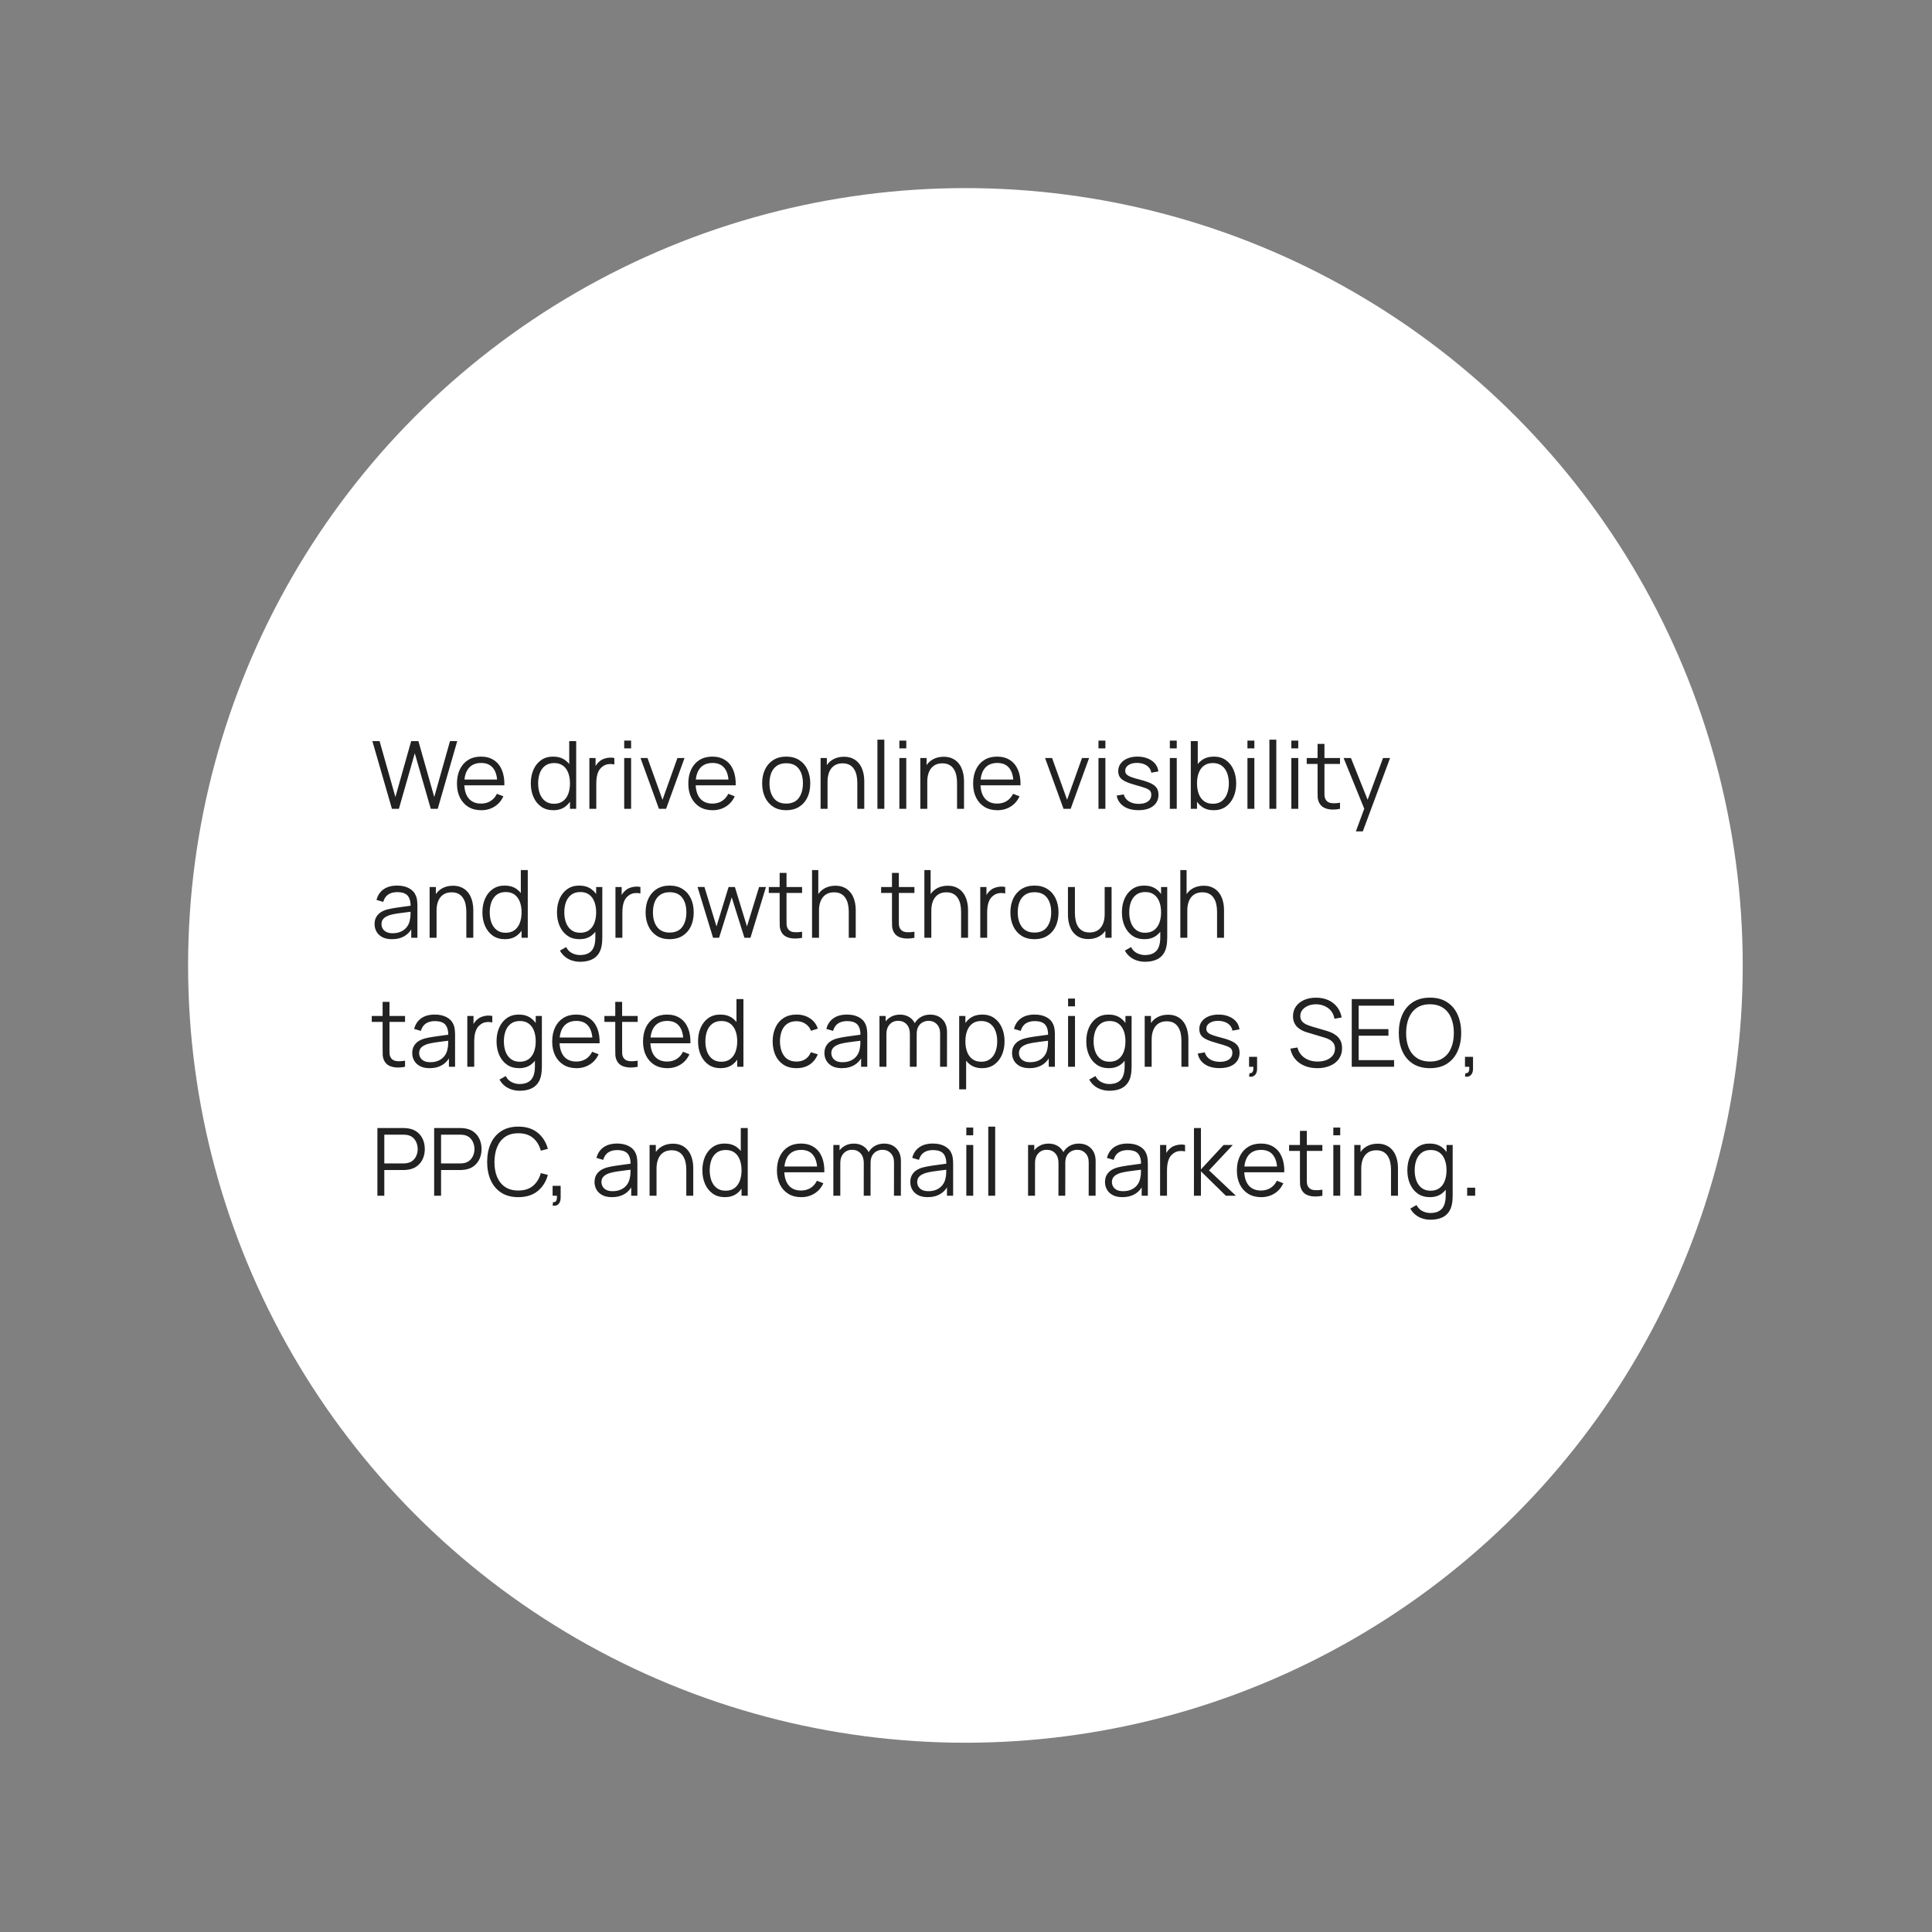
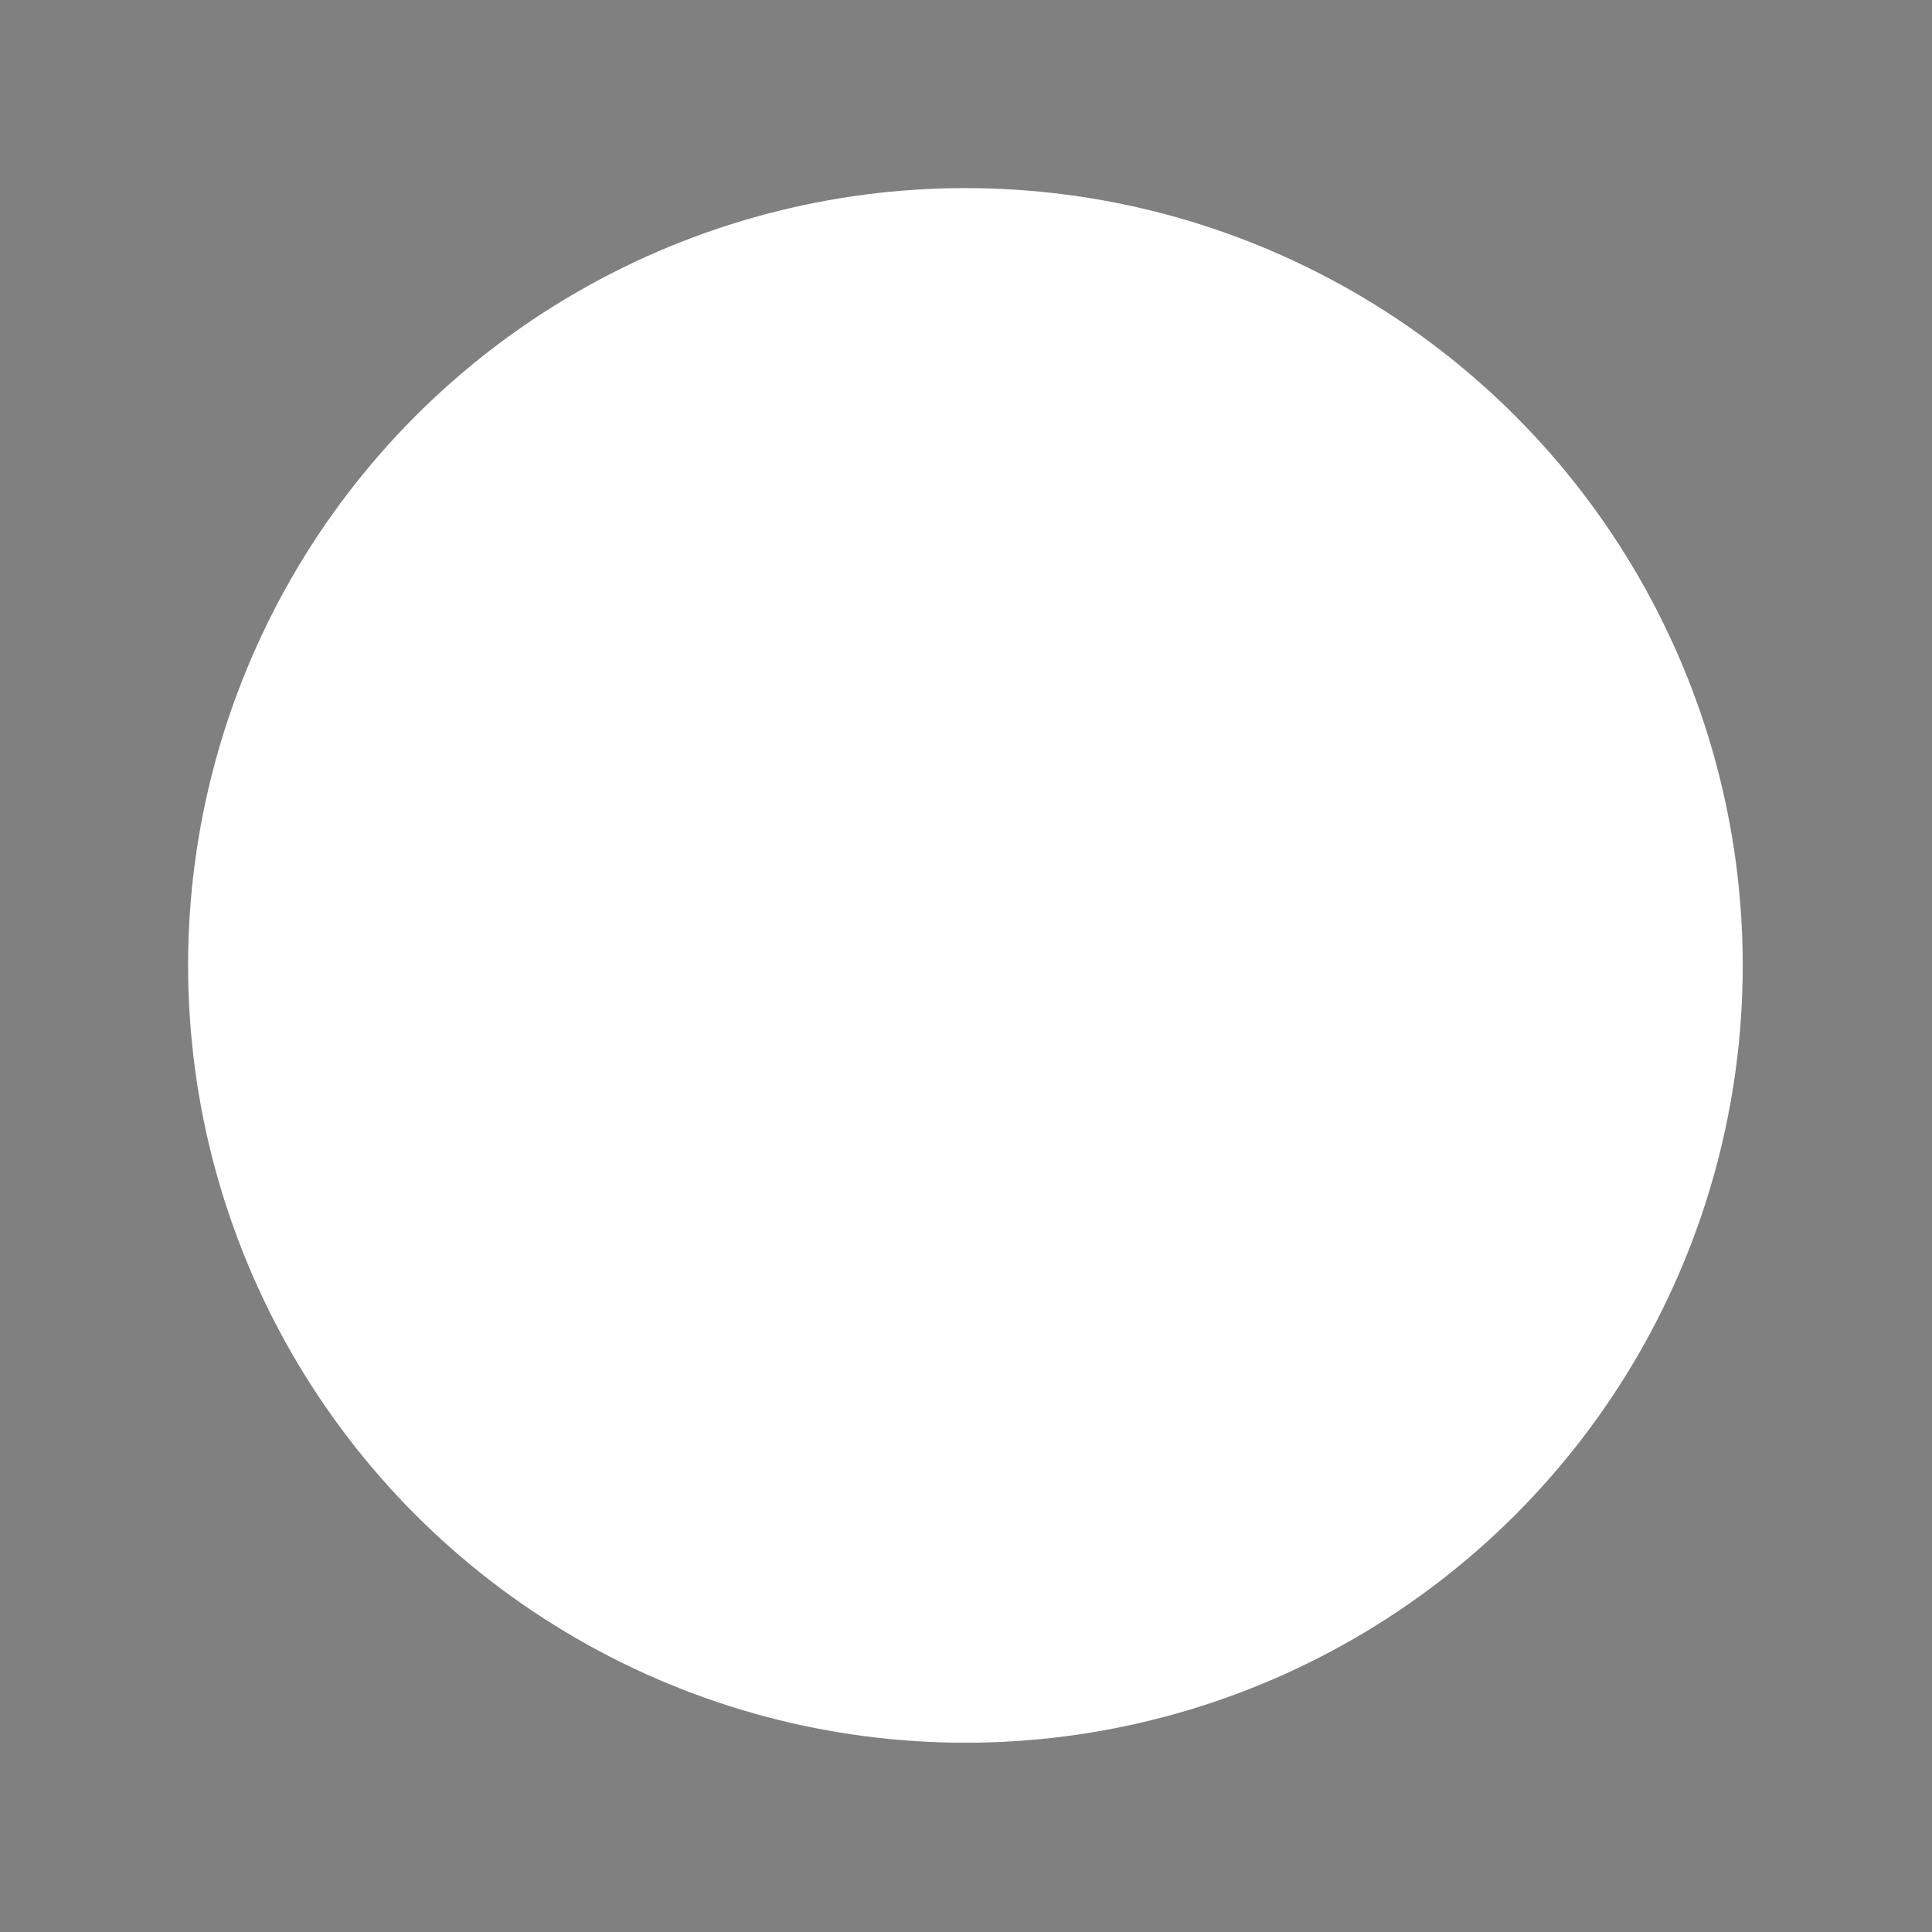
<svg xmlns="http://www.w3.org/2000/svg" width="1438" height="1438" viewBox="0 0 1438 1438" fill="none">
  <rect x="0" y="0" width="1438" height="1438" fill="#808080" stroke="none" />
  <circle cx="718.564" cy="718.564" r="578.564" fill="white" />
-   <path d="M291.715 602L277.155 551.6H282.51L294.305 593.215L306.03 551.635L311.42 551.6L323.215 593.215L334.94 551.6H340.33L325.805 602H320.625L308.725 560.665L296.895 602H291.715ZM358.213 603.05C354.527 603.05 351.33 602.233 348.623 600.6C345.94 598.967 343.852 596.668 342.358 593.705C340.865 590.742 340.118 587.265 340.118 583.275C340.118 579.145 340.853 575.575 342.323 572.565C343.793 569.555 345.858 567.233 348.518 565.6C351.202 563.967 354.363 563.15 358.003 563.15C361.737 563.15 364.922 564.013 367.558 565.74C370.195 567.443 372.19 569.893 373.543 573.09C374.897 576.287 375.515 580.102 375.398 584.535H370.148V582.715C370.055 577.815 368.993 574.117 366.963 571.62C364.957 569.123 362.017 567.875 358.143 567.875C354.083 567.875 350.968 569.193 348.798 571.83C346.652 574.467 345.578 578.223 345.578 583.1C345.578 587.86 346.652 591.558 348.798 594.195C350.968 596.808 354.037 598.115 358.003 598.115C360.71 598.115 363.067 597.497 365.073 596.26C367.103 595 368.702 593.192 369.868 590.835L374.663 592.69C373.17 595.98 370.965 598.535 368.048 600.355C365.155 602.152 361.877 603.05 358.213 603.05ZM343.758 584.535V580.23H372.633V584.535H343.758ZM411.844 603.05C408.321 603.05 405.311 602.175 402.814 600.425C400.318 598.652 398.404 596.26 397.074 593.25C395.744 590.24 395.079 586.845 395.079 583.065C395.079 579.308 395.733 575.925 397.039 572.915C398.369 569.905 400.271 567.525 402.744 565.775C405.218 564.025 408.181 563.15 411.634 563.15C415.181 563.15 418.168 564.013 420.594 565.74C423.021 567.467 424.853 569.835 426.089 572.845C427.349 575.832 427.979 579.238 427.979 583.065C427.979 586.822 427.361 590.217 426.124 593.25C424.888 596.26 423.068 598.652 420.664 600.425C418.261 602.175 415.321 603.05 411.844 603.05ZM412.369 598.255C415.053 598.255 417.269 597.602 419.019 596.295C420.769 594.988 422.076 593.192 422.939 590.905C423.803 588.595 424.234 585.982 424.234 583.065C424.234 580.102 423.803 577.488 422.939 575.225C422.076 572.938 420.769 571.153 419.019 569.87C417.293 568.587 415.111 567.945 412.474 567.945C409.768 567.945 407.528 568.61 405.754 569.94C403.981 571.27 402.663 573.078 401.799 575.365C400.959 577.652 400.539 580.218 400.539 583.065C400.539 585.935 400.971 588.525 401.834 590.835C402.721 593.122 404.039 594.93 405.789 596.26C407.539 597.59 409.733 598.255 412.369 598.255ZM424.234 602V573.545H423.674V551.6H428.854V602H424.234ZM438.673 602V564.2H443.293V573.3L442.383 572.11C442.803 570.99 443.352 569.963 444.028 569.03C444.705 568.073 445.44 567.292 446.233 566.685C447.213 565.822 448.357 565.168 449.663 564.725C450.97 564.258 452.288 563.99 453.618 563.92C454.948 563.827 456.162 563.92 457.258 564.2V569.03C455.882 568.68 454.377 568.598 452.743 568.785C451.11 568.972 449.605 569.625 448.228 570.745C446.968 571.725 446.023 572.903 445.393 574.28C444.763 575.633 444.343 577.08 444.133 578.62C443.923 580.137 443.818 581.642 443.818 583.135V602H438.673ZM464.598 557.025V551.25H469.743V557.025H464.598ZM464.598 602V564.2H469.743V602H464.598ZM490.456 602L476.736 564.2H481.951L493.116 595.28L504.211 564.2H509.496L495.776 602H490.456ZM530.411 603.05C526.724 603.05 523.527 602.233 520.821 600.6C518.137 598.967 516.049 596.668 514.556 593.705C513.062 590.742 512.316 587.265 512.316 583.275C512.316 579.145 513.051 575.575 514.521 572.565C515.991 569.555 518.056 567.233 520.716 565.6C523.399 563.967 526.561 563.15 530.201 563.15C533.934 563.15 537.119 564.013 539.756 565.74C542.392 567.443 544.387 569.893 545.741 573.09C547.094 576.287 547.712 580.102 547.596 584.535H542.346V582.715C542.252 577.815 541.191 574.117 539.161 571.62C537.154 569.123 534.214 567.875 530.341 567.875C526.281 567.875 523.166 569.193 520.996 571.83C518.849 574.467 517.776 578.223 517.776 583.1C517.776 587.86 518.849 591.558 520.996 594.195C523.166 596.808 526.234 598.115 530.201 598.115C532.907 598.115 535.264 597.497 537.271 596.26C539.301 595 540.899 593.192 542.066 590.835L546.861 592.69C545.367 595.98 543.162 598.535 540.246 600.355C537.352 602.152 534.074 603.05 530.411 603.05ZM515.956 584.535V580.23H544.831V584.535H515.956ZM585.162 603.05C581.405 603.05 578.197 602.198 575.537 600.495C572.877 598.792 570.835 596.435 569.412 593.425C567.988 590.415 567.277 586.962 567.277 583.065C567.277 579.098 568 575.622 569.447 572.635C570.893 569.648 572.947 567.327 575.607 565.67C578.29 563.99 581.475 563.15 585.162 563.15C588.942 563.15 592.162 564.002 594.822 565.705C597.505 567.385 599.547 569.73 600.947 572.74C602.37 575.727 603.082 579.168 603.082 583.065C603.082 587.032 602.37 590.52 600.947 593.53C599.523 596.517 597.47 598.85 594.787 600.53C592.103 602.21 588.895 603.05 585.162 603.05ZM585.162 598.115C589.362 598.115 592.488 596.727 594.542 593.95C596.595 591.15 597.622 587.522 597.622 583.065C597.622 578.492 596.583 574.852 594.507 572.145C592.453 569.438 589.338 568.085 585.162 568.085C582.338 568.085 580.005 568.727 578.162 570.01C576.342 571.27 574.977 573.032 574.067 575.295C573.18 577.535 572.737 580.125 572.737 583.065C572.737 587.615 573.787 591.267 575.887 594.02C577.987 596.75 581.078 598.115 585.162 598.115ZM638.102 602V582.715C638.102 580.615 637.904 578.69 637.507 576.94C637.111 575.167 636.469 573.627 635.582 572.32C634.719 570.99 633.587 569.963 632.187 569.24C630.811 568.517 629.131 568.155 627.147 568.155C625.327 568.155 623.717 568.47 622.317 569.1C620.941 569.73 619.774 570.64 618.817 571.83C617.884 572.997 617.172 574.42 616.682 576.1C616.192 577.78 615.947 579.693 615.947 581.84L612.307 581.035C612.307 577.162 612.984 573.907 614.337 571.27C615.691 568.633 617.557 566.638 619.937 565.285C622.317 563.932 625.047 563.255 628.127 563.255C630.391 563.255 632.362 563.605 634.042 564.305C635.746 565.005 637.181 565.95 638.347 567.14C639.537 568.33 640.494 569.695 641.217 571.235C641.941 572.752 642.466 574.373 642.792 576.1C643.119 577.803 643.282 579.507 643.282 581.21V602H638.102ZM610.767 602V564.2H615.422V573.51H615.947V602H610.767ZM653.065 602V550.55H658.21V602H653.065ZM669.403 557.025V551.25H674.548V557.025H669.403ZM669.403 602V564.2H674.548V602H669.403ZM712.341 602V582.715C712.341 580.615 712.142 578.69 711.746 576.94C711.349 575.167 710.707 573.627 709.821 572.32C708.957 570.99 707.826 569.963 706.426 569.24C705.049 568.517 703.369 568.155 701.386 568.155C699.566 568.155 697.956 568.47 696.556 569.1C695.179 569.73 694.012 570.64 693.056 571.83C692.122 572.997 691.411 574.42 690.921 576.1C690.431 577.78 690.186 579.693 690.186 581.84L686.546 581.035C686.546 577.162 687.222 573.907 688.576 571.27C689.929 568.633 691.796 566.638 694.176 565.285C696.556 563.932 699.286 563.255 702.366 563.255C704.629 563.255 706.601 563.605 708.281 564.305C709.984 565.005 711.419 565.95 712.586 567.14C713.776 568.33 714.732 569.695 715.456 571.235C716.179 572.752 716.704 574.373 717.031 576.1C717.357 577.803 717.521 579.507 717.521 581.21V602H712.341ZM685.006 602V564.2H689.661V573.51H690.186V602H685.006ZM742.393 603.05C738.706 603.05 735.51 602.233 732.803 600.6C730.12 598.967 728.031 596.668 726.538 593.705C725.045 590.742 724.298 587.265 724.298 583.275C724.298 579.145 725.033 575.575 726.503 572.565C727.973 569.555 730.038 567.233 732.698 565.6C735.381 563.967 738.543 563.15 742.183 563.15C745.916 563.15 749.101 564.013 751.738 565.74C754.375 567.443 756.37 569.893 757.723 573.09C759.076 576.287 759.695 580.102 759.578 584.535H754.328V582.715C754.235 577.815 753.173 574.117 751.143 571.62C749.136 569.123 746.196 567.875 742.323 567.875C738.263 567.875 735.148 569.193 732.978 571.83C730.831 574.467 729.758 578.223 729.758 583.1C729.758 587.86 730.831 591.558 732.978 594.195C735.148 596.808 738.216 598.115 742.183 598.115C744.89 598.115 747.246 597.497 749.253 596.26C751.283 595 752.881 593.192 754.048 590.835L758.843 592.69C757.35 595.98 755.145 598.535 752.228 600.355C749.335 602.152 746.056 603.05 742.393 603.05ZM727.938 584.535V580.23H756.813V584.535H727.938ZM791.579 602L777.859 564.2H783.074L794.239 595.28L805.334 564.2H810.619L796.899 602H791.579ZM817.606 557.025V551.25H822.751V557.025H817.606ZM817.606 602V564.2H822.751V602H817.606ZM847.349 603.015C842.915 603.015 839.264 602.058 836.394 600.145C833.547 598.232 831.797 595.572 831.144 592.165L836.394 591.29C836.954 593.437 838.225 595.152 840.209 596.435C842.215 597.695 844.689 598.325 847.629 598.325C850.499 598.325 852.762 597.73 854.419 596.54C856.075 595.327 856.904 593.682 856.904 591.605C856.904 590.438 856.635 589.493 856.099 588.77C855.585 588.023 854.524 587.335 852.914 586.705C851.304 586.075 848.9 585.328 845.704 584.465C842.274 583.532 839.59 582.598 837.654 581.665C835.717 580.732 834.34 579.658 833.524 578.445C832.707 577.208 832.299 575.703 832.299 573.93C832.299 571.783 832.905 569.905 834.119 568.295C835.332 566.662 837.012 565.402 839.159 564.515C841.305 563.605 843.802 563.15 846.649 563.15C849.495 563.15 852.039 563.617 854.279 564.55C856.542 565.46 858.362 566.743 859.739 568.4C861.115 570.057 861.932 571.982 862.189 574.175L856.939 575.12C856.589 572.903 855.48 571.153 853.614 569.87C851.77 568.563 849.425 567.887 846.579 567.84C843.895 567.77 841.714 568.283 840.034 569.38C838.354 570.453 837.514 571.888 837.514 573.685C837.514 574.688 837.817 575.552 838.424 576.275C839.03 576.975 840.127 577.64 841.714 578.27C843.324 578.9 845.61 579.588 848.574 580.335C852.05 581.222 854.78 582.155 856.764 583.135C858.747 584.115 860.159 585.27 860.999 586.6C861.839 587.93 862.259 589.575 862.259 591.535C862.259 595.105 860.929 597.917 858.269 599.97C855.632 602 851.992 603.015 847.349 603.015ZM870.721 557.025V551.25H875.866V557.025H870.721ZM870.721 602V564.2H875.866V602H870.721ZM903.334 603.05C899.857 603.05 896.917 602.175 894.514 600.425C892.111 598.652 890.291 596.26 889.054 593.25C887.817 590.217 887.199 586.822 887.199 583.065C887.199 579.238 887.817 575.832 889.054 572.845C890.314 569.835 892.157 567.467 894.584 565.74C897.011 564.013 899.997 563.15 903.544 563.15C906.997 563.15 909.961 564.025 912.434 565.775C914.907 567.525 916.797 569.905 918.104 572.915C919.434 575.925 920.099 579.308 920.099 583.065C920.099 586.845 919.434 590.24 918.104 593.25C916.774 596.26 914.861 598.652 912.364 600.425C909.867 602.175 906.857 603.05 903.334 603.05ZM886.324 602V551.6H891.504V573.545H890.944V602H886.324ZM902.809 598.255C905.446 598.255 907.639 597.59 909.389 596.26C911.139 594.93 912.446 593.122 913.309 590.835C914.196 588.525 914.639 585.935 914.639 583.065C914.639 580.218 914.207 577.652 913.344 575.365C912.481 573.078 911.162 571.27 909.389 569.94C907.639 568.61 905.411 567.945 902.704 567.945C900.067 567.945 897.874 568.587 896.124 569.87C894.397 571.153 893.102 572.938 892.239 575.225C891.376 577.488 890.944 580.102 890.944 583.065C890.944 585.982 891.376 588.595 892.239 590.905C893.102 593.192 894.409 594.988 896.159 596.295C897.909 597.602 900.126 598.255 902.809 598.255ZM928.485 557.025V551.25H933.63V557.025H928.485ZM928.485 602V564.2H933.63V602H928.485ZM944.823 602V550.55H949.968V602H944.823ZM961.161 557.025V551.25H966.306V557.025H961.161ZM961.161 602V564.2H966.306V602H961.161ZM997.378 602C995.255 602.443 993.155 602.618 991.078 602.525C989.025 602.432 987.182 601.988 985.548 601.195C983.938 600.402 982.713 599.165 981.873 597.485C981.197 596.085 980.823 594.673 980.753 593.25C980.707 591.803 980.683 590.158 980.683 588.315V553.7H985.793V588.105C985.793 589.692 985.805 591.022 985.828 592.095C985.875 593.145 986.12 594.078 986.563 594.895C987.403 596.458 988.733 597.392 990.553 597.695C992.397 597.998 994.672 597.928 997.378 597.485V602ZM972.598 568.61V564.2H997.378V568.61H972.598ZM1009.19 618.8L1016.51 598.955L1016.61 604.835L1000.06 564.2H1005.52L1019.1 598.185H1016.86L1029.39 564.2H1034.64L1014.34 618.8H1009.19ZM291.715 699.05C288.868 699.05 286.477 698.537 284.54 697.51C282.627 696.483 281.192 695.118 280.235 693.415C279.278 691.712 278.8 689.857 278.8 687.85C278.8 685.797 279.208 684.047 280.025 682.6C280.865 681.13 281.997 679.928 283.42 678.995C284.867 678.062 286.535 677.35 288.425 676.86C290.338 676.393 292.45 675.985 294.76 675.635C297.093 675.262 299.368 674.947 301.585 674.69C303.825 674.41 305.785 674.142 307.465 673.885L305.645 675.005C305.715 671.272 304.992 668.507 303.475 666.71C301.958 664.913 299.322 664.015 295.565 664.015C292.975 664.015 290.782 664.598 288.985 665.765C287.212 666.932 285.963 668.775 285.24 671.295L280.235 669.825C281.098 666.442 282.837 663.817 285.45 661.95C288.063 660.083 291.458 659.15 295.635 659.15C299.088 659.15 302.017 659.803 304.42 661.11C306.847 662.393 308.562 664.26 309.565 666.71C310.032 667.807 310.335 669.032 310.475 670.385C310.615 671.738 310.685 673.115 310.685 674.515V698H306.1V688.515L307.43 689.075C306.147 692.318 304.152 694.792 301.445 696.495C298.738 698.198 295.495 699.05 291.715 699.05ZM292.31 694.605C294.713 694.605 296.813 694.173 298.61 693.31C300.407 692.447 301.853 691.268 302.95 689.775C304.047 688.258 304.758 686.555 305.085 684.665C305.365 683.452 305.517 682.122 305.54 680.675C305.563 679.205 305.575 678.108 305.575 677.385L307.535 678.4C305.785 678.633 303.883 678.867 301.83 679.1C299.8 679.333 297.793 679.602 295.81 679.905C293.85 680.208 292.077 680.57 290.49 680.99C289.417 681.293 288.378 681.725 287.375 682.285C286.372 682.822 285.543 683.545 284.89 684.455C284.26 685.365 283.945 686.497 283.945 687.85C283.945 688.947 284.213 690.008 284.75 691.035C285.31 692.062 286.197 692.913 287.41 693.59C288.647 694.267 290.28 694.605 292.31 694.605ZM347.096 698V678.715C347.096 676.615 346.898 674.69 346.501 672.94C346.105 671.167 345.463 669.627 344.576 668.32C343.713 666.99 342.581 665.963 341.181 665.24C339.805 664.517 338.125 664.155 336.141 664.155C334.321 664.155 332.711 664.47 331.311 665.1C329.935 665.73 328.768 666.64 327.811 667.83C326.878 668.997 326.166 670.42 325.676 672.1C325.186 673.78 324.941 675.693 324.941 677.84L321.301 677.035C321.301 673.162 321.978 669.907 323.331 667.27C324.685 664.633 326.551 662.638 328.931 661.285C331.311 659.932 334.041 659.255 337.121 659.255C339.385 659.255 341.356 659.605 343.036 660.305C344.74 661.005 346.175 661.95 347.341 663.14C348.531 664.33 349.488 665.695 350.211 667.235C350.935 668.752 351.46 670.373 351.786 672.1C352.113 673.803 352.276 675.507 352.276 677.21V698H347.096ZM319.761 698V660.2H324.416V669.51H324.941V698H319.761ZM375.819 699.05C372.296 699.05 369.286 698.175 366.789 696.425C364.292 694.652 362.379 692.26 361.049 689.25C359.719 686.24 359.054 682.845 359.054 679.065C359.054 675.308 359.707 671.925 361.014 668.915C362.344 665.905 364.246 663.525 366.719 661.775C369.192 660.025 372.156 659.15 375.609 659.15C379.156 659.15 382.142 660.013 384.569 661.74C386.996 663.467 388.827 665.835 390.064 668.845C391.324 671.832 391.954 675.238 391.954 679.065C391.954 682.822 391.336 686.217 390.099 689.25C388.862 692.26 387.042 694.652 384.639 696.425C382.236 698.175 379.296 699.05 375.819 699.05ZM376.344 694.255C379.027 694.255 381.244 693.602 382.994 692.295C384.744 690.988 386.051 689.192 386.914 686.905C387.777 684.595 388.209 681.982 388.209 679.065C388.209 676.102 387.777 673.488 386.914 671.225C386.051 668.938 384.744 667.153 382.994 665.87C381.267 664.587 379.086 663.945 376.449 663.945C373.742 663.945 371.502 664.61 369.729 665.94C367.956 667.27 366.637 669.078 365.774 671.365C364.934 673.652 364.514 676.218 364.514 679.065C364.514 681.935 364.946 684.525 365.809 686.835C366.696 689.122 368.014 690.93 369.764 692.26C371.514 693.59 373.707 694.255 376.344 694.255ZM388.209 698V669.545H387.649V647.6H392.829V698H388.209ZM431.677 715.85C429.74 715.85 427.827 715.558 425.937 714.975C424.07 714.415 422.343 713.517 420.757 712.28C419.17 711.067 417.84 709.48 416.767 707.52L421.422 704.93C422.472 707.03 423.942 708.535 425.832 709.445C427.745 710.378 429.693 710.845 431.677 710.845C434.407 710.845 436.612 710.332 438.292 709.305C439.995 708.302 441.232 706.808 442.002 704.825C442.772 702.842 443.145 700.368 443.122 697.405V687.325H443.717V660.2H448.302V697.475C448.302 698.548 448.267 699.575 448.197 700.555C448.15 701.558 448.045 702.538 447.882 703.495C447.438 706.318 446.517 708.64 445.117 710.46C443.74 712.28 441.92 713.633 439.657 714.52C437.417 715.407 434.757 715.85 431.677 715.85ZM431.327 699.05C427.803 699.05 424.793 698.175 422.297 696.425C419.8 694.652 417.887 692.26 416.557 689.25C415.227 686.24 414.562 682.845 414.562 679.065C414.562 675.308 415.215 671.925 416.522 668.915C417.852 665.905 419.753 663.525 422.227 661.775C424.7 660.025 427.663 659.15 431.117 659.15C434.663 659.15 437.65 660.013 440.077 661.74C442.503 663.467 444.335 665.835 445.572 668.845C446.832 671.832 447.462 675.238 447.462 679.065C447.462 682.822 446.843 686.217 445.607 689.25C444.37 692.26 442.55 694.652 440.147 696.425C437.743 698.175 434.803 699.05 431.327 699.05ZM431.852 694.255C434.535 694.255 436.752 693.602 438.502 692.295C440.252 690.988 441.558 689.192 442.422 686.905C443.285 684.595 443.717 681.982 443.717 679.065C443.717 676.102 443.285 673.488 442.422 671.225C441.558 668.938 440.252 667.153 438.502 665.87C436.775 664.587 434.593 663.945 431.957 663.945C429.25 663.945 427.01 664.61 425.237 665.94C423.463 667.27 422.145 669.078 421.282 671.365C420.442 673.652 420.022 676.218 420.022 679.065C420.022 681.935 420.453 684.525 421.317 686.835C422.203 689.122 423.522 690.93 425.272 692.26C427.022 693.59 429.215 694.255 431.852 694.255ZM458.088 698V660.2H462.708V669.3L461.798 668.11C462.218 666.99 462.766 665.963 463.443 665.03C464.119 664.073 464.854 663.292 465.648 662.685C466.628 661.822 467.771 661.168 469.078 660.725C470.384 660.258 471.703 659.99 473.033 659.92C474.363 659.827 475.576 659.92 476.673 660.2V665.03C475.296 664.68 473.791 664.598 472.158 664.785C470.524 664.972 469.019 665.625 467.643 666.745C466.383 667.725 465.438 668.903 464.808 670.28C464.178 671.633 463.758 673.08 463.548 674.62C463.338 676.137 463.233 677.642 463.233 679.135V698H458.088ZM498.414 699.05C494.657 699.05 491.449 698.198 488.789 696.495C486.129 694.792 484.087 692.435 482.664 689.425C481.24 686.415 480.529 682.962 480.529 679.065C480.529 675.098 481.252 671.622 482.699 668.635C484.145 665.648 486.199 663.327 488.859 661.67C491.542 659.99 494.727 659.15 498.414 659.15C502.194 659.15 505.414 660.002 508.074 661.705C510.757 663.385 512.799 665.73 514.199 668.74C515.622 671.727 516.334 675.168 516.334 679.065C516.334 683.032 515.622 686.52 514.199 689.53C512.775 692.517 510.722 694.85 508.039 696.53C505.355 698.21 502.147 699.05 498.414 699.05ZM498.414 694.115C502.614 694.115 505.74 692.727 507.794 689.95C509.847 687.15 510.874 683.522 510.874 679.065C510.874 674.492 509.835 670.852 507.759 668.145C505.705 665.438 502.59 664.085 498.414 664.085C495.59 664.085 493.257 664.727 491.414 666.01C489.594 667.27 488.229 669.032 487.319 671.295C486.432 673.535 485.989 676.125 485.989 679.065C485.989 683.615 487.039 687.267 489.139 690.02C491.239 692.75 494.33 694.115 498.414 694.115ZM530.737 698L519.187 660.165L524.332 660.2L533.292 689.565L542.287 660.2H546.977L555.972 689.565L565.002 660.2H570.112L558.562 698H554.082L544.632 667.9L535.217 698H530.737ZM596.998 698C594.874 698.443 592.774 698.618 590.698 698.525C588.644 698.432 586.801 697.988 585.168 697.195C583.558 696.402 582.333 695.165 581.493 693.485C580.816 692.085 580.443 690.673 580.373 689.25C580.326 687.803 580.303 686.158 580.303 684.315V649.7H585.413V684.105C585.413 685.692 585.424 687.022 585.448 688.095C585.494 689.145 585.739 690.078 586.183 690.895C587.023 692.458 588.353 693.392 590.173 693.695C592.016 693.998 594.291 693.928 596.998 693.485V698ZM572.218 664.61V660.2H596.998V664.61H572.218ZM631.745 698V678.715C631.745 676.615 631.547 674.69 631.15 672.94C630.753 671.167 630.112 669.627 629.225 668.32C628.362 666.99 627.23 665.963 625.83 665.24C624.453 664.517 622.773 664.155 620.79 664.155C618.97 664.155 617.36 664.47 615.96 665.1C614.583 665.73 613.417 666.64 612.46 667.83C611.527 668.997 610.815 670.42 610.325 672.1C609.835 673.78 609.59 675.693 609.59 677.84L605.95 677.035C605.95 673.162 606.627 669.907 607.98 667.27C609.333 664.633 611.2 662.638 613.58 661.285C615.96 659.932 618.69 659.255 621.77 659.255C624.033 659.255 626.005 659.605 627.685 660.305C629.388 661.005 630.823 661.95 631.99 663.14C633.18 664.33 634.137 665.695 634.86 667.235C635.583 668.752 636.108 670.373 636.435 672.1C636.762 673.803 636.925 675.507 636.925 677.21V698H631.745ZM604.41 698V647.6H609.065V676.055H609.59V698H604.41ZM680.601 698C678.478 698.443 676.378 698.618 674.301 698.525C672.248 698.432 670.404 697.988 668.771 697.195C667.161 696.402 665.936 695.165 665.096 693.485C664.419 692.085 664.046 690.673 663.976 689.25C663.929 687.803 663.906 686.158 663.906 684.315V649.7H669.016V684.105C669.016 685.692 669.028 687.022 669.051 688.095C669.098 689.145 669.343 690.078 669.786 690.895C670.626 692.458 671.956 693.392 673.776 693.695C675.619 693.998 677.894 693.928 680.601 693.485V698ZM655.821 664.61V660.2H680.601V664.61H655.821ZM715.348 698V678.715C715.348 676.615 715.15 674.69 714.753 672.94C714.357 671.167 713.715 669.627 712.828 668.32C711.965 666.99 710.833 665.963 709.433 665.24C708.057 664.517 706.377 664.155 704.393 664.155C702.573 664.155 700.963 664.47 699.563 665.1C698.187 665.73 697.02 666.64 696.063 667.83C695.13 668.997 694.418 670.42 693.928 672.1C693.438 673.78 693.193 675.693 693.193 677.84L689.553 677.035C689.553 673.162 690.23 669.907 691.583 667.27C692.937 664.633 694.803 662.638 697.183 661.285C699.563 659.932 702.293 659.255 705.373 659.255C707.637 659.255 709.608 659.605 711.288 660.305C712.992 661.005 714.427 661.95 715.593 663.14C716.783 664.33 717.74 665.695 718.463 667.235C719.187 668.752 719.712 670.373 720.038 672.1C720.365 673.803 720.528 675.507 720.528 677.21V698H715.348ZM688.013 698V647.6H692.668V676.055H693.193V698H688.013ZM729.611 698V660.2H734.231V669.3L733.321 668.11C733.741 666.99 734.289 665.963 734.966 665.03C735.643 664.073 736.378 663.292 737.171 662.685C738.151 661.822 739.294 661.168 740.601 660.725C741.908 660.258 743.226 659.99 744.556 659.92C745.886 659.827 747.099 659.92 748.196 660.2V665.03C746.819 664.68 745.314 664.598 743.681 664.785C742.048 664.972 740.543 665.625 739.166 666.745C737.906 667.725 736.961 668.903 736.331 670.28C735.701 671.633 735.281 673.08 735.071 674.62C734.861 676.137 734.756 677.642 734.756 679.135V698H729.611ZM769.937 699.05C766.18 699.05 762.972 698.198 760.312 696.495C757.652 694.792 755.61 692.435 754.187 689.425C752.764 686.415 752.052 682.962 752.052 679.065C752.052 675.098 752.775 671.622 754.222 668.635C755.669 665.648 757.722 663.327 760.382 661.67C763.065 659.99 766.25 659.15 769.937 659.15C773.717 659.15 776.937 660.002 779.597 661.705C782.28 663.385 784.322 665.73 785.722 668.74C787.145 671.727 787.857 675.168 787.857 679.065C787.857 683.032 787.145 686.52 785.722 689.53C784.299 692.517 782.245 694.85 779.562 696.53C776.879 698.21 773.67 699.05 769.937 699.05ZM769.937 694.115C774.137 694.115 777.264 692.727 779.317 689.95C781.37 687.15 782.397 683.522 782.397 679.065C782.397 674.492 781.359 670.852 779.282 668.145C777.229 665.438 774.114 664.085 769.937 664.085C767.114 664.085 764.78 664.727 762.937 666.01C761.117 667.27 759.752 669.032 758.842 671.295C757.955 673.535 757.512 676.125 757.512 679.065C757.512 683.615 758.562 687.267 760.662 690.02C762.762 692.75 765.854 694.115 769.937 694.115ZM810.033 698.945C807.769 698.945 805.786 698.595 804.083 697.895C802.403 697.195 800.968 696.25 799.778 695.06C798.611 693.87 797.666 692.517 796.943 691C796.219 689.46 795.694 687.838 795.368 686.135C795.041 684.408 794.878 682.693 794.878 680.99V660.2H800.058V679.485C800.058 681.562 800.256 683.487 800.653 685.26C801.049 687.033 801.679 688.585 802.543 689.915C803.429 691.222 804.561 692.237 805.938 692.96C807.338 693.683 809.029 694.045 811.013 694.045C812.833 694.045 814.431 693.73 815.808 693.1C817.208 692.47 818.374 691.572 819.308 690.405C820.264 689.215 820.988 687.78 821.478 686.1C821.968 684.397 822.213 682.483 822.213 680.36L825.853 681.165C825.853 685.038 825.176 688.293 823.823 690.93C822.469 693.567 820.603 695.562 818.223 696.915C815.843 698.268 813.113 698.945 810.033 698.945ZM822.738 698V688.69H822.213V660.2H827.358V698H822.738ZM852.155 715.85C850.219 715.85 848.305 715.558 846.415 714.975C844.549 714.415 842.822 713.517 841.235 712.28C839.649 711.067 838.319 709.48 837.245 707.52L841.9 704.93C842.95 707.03 844.42 708.535 846.31 709.445C848.224 710.378 850.172 710.845 852.155 710.845C854.885 710.845 857.09 710.332 858.77 709.305C860.474 708.302 861.71 706.808 862.48 704.825C863.25 702.842 863.624 700.368 863.6 697.405V687.325H864.195V660.2H868.78V697.475C868.78 698.548 868.745 699.575 868.675 700.555C868.629 701.558 868.524 702.538 868.36 703.495C867.917 706.318 866.995 708.64 865.595 710.46C864.219 712.28 862.399 713.633 860.135 714.52C857.895 715.407 855.235 715.85 852.155 715.85ZM851.805 699.05C848.282 699.05 845.272 698.175 842.775 696.425C840.279 694.652 838.365 692.26 837.035 689.25C835.705 686.24 835.04 682.845 835.04 679.065C835.04 675.308 835.694 671.925 837 668.915C838.33 665.905 840.232 663.525 842.705 661.775C845.179 660.025 848.142 659.15 851.595 659.15C855.142 659.15 858.129 660.013 860.555 661.74C862.982 663.467 864.814 665.835 866.05 668.845C867.31 671.832 867.94 675.238 867.94 679.065C867.94 682.822 867.322 686.217 866.085 689.25C864.849 692.26 863.029 694.652 860.625 696.425C858.222 698.175 855.282 699.05 851.805 699.05ZM852.33 694.255C855.014 694.255 857.23 693.602 858.98 692.295C860.73 690.988 862.037 689.192 862.9 686.905C863.764 684.595 864.195 681.982 864.195 679.065C864.195 676.102 863.764 673.488 862.9 671.225C862.037 668.938 860.73 667.153 858.98 665.87C857.254 664.587 855.072 663.945 852.435 663.945C849.729 663.945 847.489 664.61 845.715 665.94C843.942 667.27 842.624 669.078 841.76 671.365C840.92 673.652 840.5 676.218 840.5 679.065C840.5 681.935 840.932 684.525 841.795 686.835C842.682 689.122 844 690.93 845.75 692.26C847.5 693.59 849.694 694.255 852.33 694.255ZM905.866 698V678.715C905.866 676.615 905.668 674.69 905.271 672.94C904.874 671.167 904.233 669.627 903.346 668.32C902.483 666.99 901.351 665.963 899.951 665.24C898.574 664.517 896.894 664.155 894.911 664.155C893.091 664.155 891.481 664.47 890.081 665.1C888.704 665.73 887.538 666.64 886.581 667.83C885.648 668.997 884.936 670.42 884.446 672.1C883.956 673.78 883.711 675.693 883.711 677.84L880.071 677.035C880.071 673.162 880.748 669.907 882.101 667.27C883.454 664.633 885.321 662.638 887.701 661.285C890.081 659.932 892.811 659.255 895.891 659.255C898.154 659.255 900.126 659.605 901.806 660.305C903.509 661.005 904.944 661.95 906.111 663.14C907.301 664.33 908.258 665.695 908.981 667.235C909.704 668.752 910.229 670.373 910.556 672.1C910.883 673.803 911.046 675.507 911.046 677.21V698H905.866ZM878.531 698V647.6H883.186V676.055H883.711V698H878.531ZM301.48 794C299.357 794.443 297.257 794.618 295.18 794.525C293.127 794.432 291.283 793.988 289.65 793.195C288.04 792.402 286.815 791.165 285.975 789.485C285.298 788.085 284.925 786.673 284.855 785.25C284.808 783.803 284.785 782.158 284.785 780.315V745.7H289.895V780.105C289.895 781.692 289.907 783.022 289.93 784.095C289.977 785.145 290.222 786.078 290.665 786.895C291.505 788.458 292.835 789.392 294.655 789.695C296.498 789.998 298.773 789.928 301.48 789.485V794ZM276.7 760.61V756.2H301.48V760.61H276.7ZM319.742 795.05C316.896 795.05 314.504 794.537 312.567 793.51C310.654 792.483 309.219 791.118 308.262 789.415C307.306 787.712 306.827 785.857 306.827 783.85C306.827 781.797 307.236 780.047 308.052 778.6C308.892 777.13 310.024 775.928 311.447 774.995C312.894 774.062 314.562 773.35 316.452 772.86C318.366 772.393 320.477 771.985 322.787 771.635C325.121 771.262 327.396 770.947 329.612 770.69C331.852 770.41 333.812 770.142 335.492 769.885L333.672 771.005C333.742 767.272 333.019 764.507 331.502 762.71C329.986 760.913 327.349 760.015 323.592 760.015C321.002 760.015 318.809 760.598 317.012 761.765C315.239 762.932 313.991 764.775 313.267 767.295L308.262 765.825C309.126 762.442 310.864 759.817 313.477 757.95C316.091 756.083 319.486 755.15 323.662 755.15C327.116 755.15 330.044 755.803 332.447 757.11C334.874 758.393 336.589 760.26 337.592 762.71C338.059 763.807 338.362 765.032 338.502 766.385C338.642 767.738 338.712 769.115 338.712 770.515V794H334.127V784.515L335.457 785.075C334.174 788.318 332.179 790.792 329.472 792.495C326.766 794.198 323.522 795.05 319.742 795.05ZM320.337 790.605C322.741 790.605 324.841 790.173 326.637 789.31C328.434 788.447 329.881 787.268 330.977 785.775C332.074 784.258 332.786 782.555 333.112 780.665C333.392 779.452 333.544 778.122 333.567 776.675C333.591 775.205 333.602 774.108 333.602 773.385L335.562 774.4C333.812 774.633 331.911 774.867 329.857 775.1C327.827 775.333 325.821 775.602 323.837 775.905C321.877 776.208 320.104 776.57 318.517 776.99C317.444 777.293 316.406 777.725 315.402 778.285C314.399 778.822 313.571 779.545 312.917 780.455C312.287 781.365 311.972 782.497 311.972 783.85C311.972 784.947 312.241 786.008 312.777 787.035C313.337 788.062 314.224 788.913 315.437 789.59C316.674 790.267 318.307 790.605 320.337 790.605ZM347.824 794V756.2H352.444V765.3L351.534 764.11C351.954 762.99 352.502 761.963 353.179 761.03C353.855 760.073 354.59 759.292 355.384 758.685C356.364 757.822 357.507 757.168 358.814 756.725C360.12 756.258 361.439 755.99 362.769 755.92C364.099 755.827 365.312 755.92 366.409 756.2V761.03C365.032 760.68 363.527 760.598 361.894 760.785C360.26 760.972 358.755 761.625 357.379 762.745C356.119 763.725 355.174 764.903 354.544 766.28C353.914 767.633 353.494 769.08 353.284 770.62C353.074 772.137 352.969 773.642 352.969 775.135V794H347.824ZM386.696 811.85C384.76 811.85 382.846 811.558 380.956 810.975C379.09 810.415 377.363 809.517 375.776 808.28C374.19 807.067 372.86 805.48 371.786 803.52L376.441 800.93C377.491 803.03 378.961 804.535 380.851 805.445C382.765 806.378 384.713 806.845 386.696 806.845C389.426 806.845 391.631 806.332 393.311 805.305C395.015 804.302 396.251 802.808 397.021 800.825C397.791 798.842 398.165 796.368 398.141 793.405V783.325H398.736V756.2H403.321V793.475C403.321 794.548 403.286 795.575 403.216 796.555C403.17 797.558 403.065 798.538 402.901 799.495C402.458 802.318 401.536 804.64 400.136 806.46C398.76 808.28 396.94 809.633 394.676 810.52C392.436 811.407 389.776 811.85 386.696 811.85ZM386.346 795.05C382.823 795.05 379.813 794.175 377.316 792.425C374.82 790.652 372.906 788.26 371.576 785.25C370.246 782.24 369.581 778.845 369.581 775.065C369.581 771.308 370.235 767.925 371.541 764.915C372.871 761.905 374.773 759.525 377.246 757.775C379.72 756.025 382.683 755.15 386.136 755.15C389.683 755.15 392.67 756.013 395.096 757.74C397.523 759.467 399.355 761.835 400.591 764.845C401.851 767.832 402.481 771.238 402.481 775.065C402.481 778.822 401.863 782.217 400.626 785.25C399.39 788.26 397.57 790.652 395.166 792.425C392.763 794.175 389.823 795.05 386.346 795.05ZM386.871 790.255C389.555 790.255 391.771 789.602 393.521 788.295C395.271 786.988 396.578 785.192 397.441 782.905C398.305 780.595 398.736 777.982 398.736 775.065C398.736 772.102 398.305 769.488 397.441 767.225C396.578 764.938 395.271 763.153 393.521 761.87C391.795 760.587 389.613 759.945 386.976 759.945C384.27 759.945 382.03 760.61 380.256 761.94C378.483 763.27 377.165 765.078 376.301 767.365C375.461 769.652 375.041 772.218 375.041 775.065C375.041 777.935 375.473 780.525 376.336 782.835C377.223 785.122 378.541 786.93 380.291 788.26C382.041 789.59 384.235 790.255 386.871 790.255ZM429.102 795.05C425.415 795.05 422.219 794.233 419.512 792.6C416.829 790.967 414.74 788.668 413.247 785.705C411.754 782.742 411.007 779.265 411.007 775.275C411.007 771.145 411.742 767.575 413.212 764.565C414.682 761.555 416.747 759.233 419.407 757.6C422.09 755.967 425.252 755.15 428.892 755.15C432.625 755.15 435.81 756.013 438.447 757.74C441.084 759.443 443.079 761.893 444.432 765.09C445.785 768.287 446.404 772.102 446.287 776.535H441.037V774.715C440.944 769.815 439.882 766.117 437.852 763.62C435.845 761.123 432.905 759.875 429.032 759.875C424.972 759.875 421.857 761.193 419.687 763.83C417.54 766.467 416.467 770.223 416.467 775.1C416.467 779.86 417.54 783.558 419.687 786.195C421.857 788.808 424.925 790.115 428.892 790.115C431.599 790.115 433.955 789.497 435.962 788.26C437.992 787 439.59 785.192 440.757 782.835L445.552 784.69C444.059 787.98 441.854 790.535 438.937 792.355C436.044 794.152 432.765 795.05 429.102 795.05ZM414.647 776.535V772.23H443.522V776.535H414.647ZM474.634 794C472.511 794.443 470.411 794.618 468.334 794.525C466.281 794.432 464.438 793.988 462.804 793.195C461.194 792.402 459.969 791.165 459.129 789.485C458.453 788.085 458.079 786.673 458.009 785.25C457.963 783.803 457.939 782.158 457.939 780.315V745.7H463.049V780.105C463.049 781.692 463.061 783.022 463.084 784.095C463.131 785.145 463.376 786.078 463.819 786.895C464.659 788.458 465.989 789.392 467.809 789.695C469.653 789.998 471.928 789.928 474.634 789.485V794ZM449.854 760.61V756.2H474.634V760.61H449.854ZM496.709 795.05C493.023 795.05 489.826 794.233 487.119 792.6C484.436 790.967 482.348 788.668 480.854 785.705C479.361 782.742 478.614 779.265 478.614 775.275C478.614 771.145 479.349 767.575 480.819 764.565C482.289 761.555 484.354 759.233 487.014 757.6C489.698 755.967 492.859 755.15 496.499 755.15C500.233 755.15 503.418 756.013 506.054 757.74C508.691 759.443 510.686 761.893 512.039 765.09C513.393 768.287 514.011 772.102 513.894 776.535H508.644V774.715C508.551 769.815 507.489 766.117 505.459 763.62C503.453 761.123 500.513 759.875 496.639 759.875C492.579 759.875 489.464 761.193 487.294 763.83C485.148 766.467 484.074 770.223 484.074 775.1C484.074 779.86 485.148 783.558 487.294 786.195C489.464 788.808 492.533 790.115 496.499 790.115C499.206 790.115 501.563 789.497 503.569 788.26C505.599 787 507.198 785.192 508.364 782.835L513.159 784.69C511.666 787.98 509.461 790.535 506.544 792.355C503.651 794.152 500.373 795.05 496.709 795.05ZM482.254 776.535V772.23H511.129V776.535H482.254ZM536.327 795.05C532.803 795.05 529.793 794.175 527.297 792.425C524.8 790.652 522.887 788.26 521.557 785.25C520.227 782.24 519.562 778.845 519.562 775.065C519.562 771.308 520.215 767.925 521.522 764.915C522.852 761.905 524.753 759.525 527.227 757.775C529.7 756.025 532.663 755.15 536.117 755.15C539.663 755.15 542.65 756.013 545.077 757.74C547.503 759.467 549.335 761.835 550.572 764.845C551.832 767.832 552.462 771.238 552.462 775.065C552.462 778.822 551.843 782.217 550.607 785.25C549.37 788.26 547.55 790.652 545.147 792.425C542.743 794.175 539.803 795.05 536.327 795.05ZM536.852 790.255C539.535 790.255 541.752 789.602 543.502 788.295C545.252 786.988 546.558 785.192 547.422 782.905C548.285 780.595 548.717 777.982 548.717 775.065C548.717 772.102 548.285 769.488 547.422 767.225C546.558 764.938 545.252 763.153 543.502 761.87C541.775 760.587 539.593 759.945 536.957 759.945C534.25 759.945 532.01 760.61 530.237 761.94C528.463 763.27 527.145 765.078 526.282 767.365C525.442 769.652 525.022 772.218 525.022 775.065C525.022 777.935 525.453 780.525 526.317 782.835C527.203 785.122 528.522 786.93 530.272 788.26C532.022 789.59 534.215 790.255 536.852 790.255ZM548.717 794V765.545H548.157V743.6H553.337V794H548.717ZM592.85 795.05C589.046 795.05 585.826 794.198 583.19 792.495C580.553 790.792 578.546 788.447 577.17 785.46C575.816 782.45 575.116 778.997 575.07 775.1C575.116 771.133 575.84 767.657 577.24 764.67C578.64 761.66 580.658 759.327 583.295 757.67C585.931 755.99 589.128 755.15 592.885 755.15C596.711 755.15 600.036 756.083 602.86 757.95C605.706 759.817 607.655 762.372 608.705 765.615L603.665 767.225C602.778 764.962 601.366 763.212 599.43 761.975C597.516 760.715 595.323 760.085 592.85 760.085C590.073 760.085 587.775 760.727 585.955 762.01C584.135 763.27 582.781 765.032 581.895 767.295C581.008 769.558 580.553 772.16 580.53 775.1C580.576 779.627 581.626 783.267 583.68 786.02C585.733 788.75 588.79 790.115 592.85 790.115C595.416 790.115 597.598 789.532 599.395 788.365C601.215 787.175 602.591 785.448 603.525 783.185L608.705 784.725C607.305 788.085 605.251 790.652 602.545 792.425C599.838 794.175 596.606 795.05 592.85 795.05ZM626.539 795.05C623.693 795.05 621.301 794.537 619.364 793.51C617.451 792.483 616.016 791.118 615.059 789.415C614.103 787.712 613.624 785.857 613.624 783.85C613.624 781.797 614.033 780.047 614.849 778.6C615.689 777.13 616.821 775.928 618.244 774.995C619.691 774.062 621.359 773.35 623.249 772.86C625.163 772.393 627.274 771.985 629.584 771.635C631.918 771.262 634.193 770.947 636.409 770.69C638.649 770.41 640.609 770.142 642.289 769.885L640.469 771.005C640.539 767.272 639.816 764.507 638.299 762.71C636.783 760.913 634.146 760.015 630.389 760.015C627.799 760.015 625.606 760.598 623.809 761.765C622.036 762.932 620.788 764.775 620.064 767.295L615.059 765.825C615.923 762.442 617.661 759.817 620.274 757.95C622.888 756.083 626.283 755.15 630.459 755.15C633.913 755.15 636.841 755.803 639.244 757.11C641.671 758.393 643.386 760.26 644.389 762.71C644.856 763.807 645.159 765.032 645.299 766.385C645.439 767.738 645.509 769.115 645.509 770.515V794H640.924V784.515L642.254 785.075C640.971 788.318 638.976 790.792 636.269 792.495C633.563 794.198 630.319 795.05 626.539 795.05ZM627.134 790.605C629.538 790.605 631.638 790.173 633.434 789.31C635.231 788.447 636.678 787.268 637.774 785.775C638.871 784.258 639.583 782.555 639.909 780.665C640.189 779.452 640.341 778.122 640.364 776.675C640.388 775.205 640.399 774.108 640.399 773.385L642.359 774.4C640.609 774.633 638.708 774.867 636.654 775.1C634.624 775.333 632.618 775.602 630.634 775.905C628.674 776.208 626.901 776.57 625.314 776.99C624.241 777.293 623.203 777.725 622.199 778.285C621.196 778.822 620.368 779.545 619.714 780.455C619.084 781.365 618.769 782.497 618.769 783.85C618.769 784.947 619.038 786.008 619.574 787.035C620.134 788.062 621.021 788.913 622.234 789.59C623.471 790.267 625.104 790.605 627.134 790.605ZM699.701 794L699.736 769.185C699.736 766.268 698.919 763.982 697.286 762.325C695.676 760.645 693.622 759.805 691.126 759.805C689.702 759.805 688.314 760.132 686.961 760.785C685.607 761.438 684.487 762.488 683.601 763.935C682.737 765.382 682.306 767.272 682.306 769.605L679.261 768.73C679.191 766.023 679.716 763.655 680.836 761.625C681.979 759.595 683.542 758.02 685.526 756.9C687.532 755.757 689.796 755.185 692.316 755.185C696.119 755.185 699.164 756.363 701.451 758.72C703.737 761.053 704.881 764.215 704.881 768.205L704.846 794H699.701ZM654.586 794V756.2H659.206V765.51H659.766V794H654.586ZM677.196 794L677.231 769.535C677.231 766.525 676.426 764.157 674.816 762.43C673.229 760.68 671.129 759.805 668.516 759.805C665.902 759.805 663.791 760.703 662.181 762.5C660.571 764.273 659.766 766.642 659.766 769.605L656.686 767.925C656.686 765.498 657.257 763.328 658.401 761.415C659.544 759.478 661.107 757.962 663.091 756.865C665.074 755.745 667.326 755.185 669.846 755.185C672.249 755.185 674.384 755.698 676.251 756.725C678.141 757.752 679.622 759.245 680.696 761.205C681.769 763.165 682.306 765.545 682.306 768.345L682.271 794H677.196ZM730.932 795.05C727.455 795.05 724.515 794.175 722.112 792.425C719.708 790.652 717.888 788.26 716.652 785.25C715.415 782.217 714.797 778.822 714.797 775.065C714.797 771.238 715.415 767.832 716.652 764.845C717.912 761.835 719.755 759.467 722.182 757.74C724.608 756.013 727.595 755.15 731.142 755.15C734.595 755.15 737.558 756.025 740.032 757.775C742.505 759.525 744.395 761.905 745.702 764.915C747.032 767.925 747.697 771.308 747.697 775.065C747.697 778.845 747.032 782.24 745.702 785.25C744.372 788.26 742.458 790.652 739.962 792.425C737.465 794.175 734.455 795.05 730.932 795.05ZM713.922 810.8V756.2H718.542V784.655H719.102V810.8H713.922ZM730.407 790.255C733.043 790.255 735.237 789.59 736.987 788.26C738.737 786.93 740.043 785.122 740.907 782.835C741.793 780.525 742.237 777.935 742.237 775.065C742.237 772.218 741.805 769.652 740.942 767.365C740.078 765.078 738.76 763.27 736.987 761.94C735.237 760.61 733.008 759.945 730.302 759.945C727.665 759.945 725.472 760.587 723.722 761.87C721.995 763.153 720.7 764.938 719.837 767.225C718.973 769.488 718.542 772.102 718.542 775.065C718.542 777.982 718.973 780.595 719.837 782.905C720.7 785.192 722.007 786.988 723.757 788.295C725.507 789.602 727.723 790.255 730.407 790.255ZM766.197 795.05C763.351 795.05 760.959 794.537 759.022 793.51C757.109 792.483 755.674 791.118 754.717 789.415C753.761 787.712 753.282 785.857 753.282 783.85C753.282 781.797 753.691 780.047 754.507 778.6C755.347 777.13 756.479 775.928 757.902 774.995C759.349 774.062 761.017 773.35 762.907 772.86C764.821 772.393 766.932 771.985 769.242 771.635C771.576 771.262 773.851 770.947 776.067 770.69C778.307 770.41 780.267 770.142 781.947 769.885L780.127 771.005C780.197 767.272 779.474 764.507 777.957 762.71C776.441 760.913 773.804 760.015 770.047 760.015C767.457 760.015 765.264 760.598 763.467 761.765C761.694 762.932 760.446 764.775 759.722 767.295L754.717 765.825C755.581 762.442 757.319 759.817 759.932 757.95C762.546 756.083 765.941 755.15 770.117 755.15C773.571 755.15 776.499 755.803 778.902 757.11C781.329 758.393 783.044 760.26 784.047 762.71C784.514 763.807 784.817 765.032 784.957 766.385C785.097 767.738 785.167 769.115 785.167 770.515V794H780.582V784.515L781.912 785.075C780.629 788.318 778.634 790.792 775.927 792.495C773.221 794.198 769.977 795.05 766.197 795.05ZM766.792 790.605C769.196 790.605 771.296 790.173 773.092 789.31C774.889 788.447 776.336 787.268 777.432 785.775C778.529 784.258 779.241 782.555 779.567 780.665C779.847 779.452 779.999 778.122 780.022 776.675C780.046 775.205 780.057 774.108 780.057 773.385L782.017 774.4C780.267 774.633 778.366 774.867 776.312 775.1C774.282 775.333 772.276 775.602 770.292 775.905C768.332 776.208 766.559 776.57 764.972 776.99C763.899 777.293 762.861 777.725 761.857 778.285C760.854 778.822 760.026 779.545 759.372 780.455C758.742 781.365 758.427 782.497 758.427 783.85C758.427 784.947 758.696 786.008 759.232 787.035C759.792 788.062 760.679 788.913 761.892 789.59C763.129 790.267 764.762 790.605 766.792 790.605ZM794.979 749.025V743.25H800.124V749.025H794.979ZM794.979 794V756.2H800.124V794H794.979ZM825.632 811.85C823.695 811.85 821.782 811.558 819.892 810.975C818.025 810.415 816.298 809.517 814.712 808.28C813.125 807.067 811.795 805.48 810.722 803.52L815.377 800.93C816.427 803.03 817.897 804.535 819.787 805.445C821.7 806.378 823.648 806.845 825.632 806.845C828.362 806.845 830.567 806.332 832.247 805.305C833.95 804.302 835.187 802.808 835.957 800.825C836.727 798.842 837.1 796.368 837.077 793.405V783.325H837.672V756.2H842.257V793.475C842.257 794.548 842.222 795.575 842.152 796.555C842.105 797.558 842 798.538 841.837 799.495C841.393 802.318 840.472 804.64 839.072 806.46C837.695 808.28 835.875 809.633 833.612 810.52C831.372 811.407 828.712 811.85 825.632 811.85ZM825.282 795.05C821.758 795.05 818.748 794.175 816.252 792.425C813.755 790.652 811.842 788.26 810.512 785.25C809.182 782.24 808.517 778.845 808.517 775.065C808.517 771.308 809.17 767.925 810.477 764.915C811.807 761.905 813.708 759.525 816.182 757.775C818.655 756.025 821.618 755.15 825.072 755.15C828.618 755.15 831.605 756.013 834.032 757.74C836.458 759.467 838.29 761.835 839.527 764.845C840.787 767.832 841.417 771.238 841.417 775.065C841.417 778.822 840.798 782.217 839.562 785.25C838.325 788.26 836.505 790.652 834.102 792.425C831.698 794.175 828.758 795.05 825.282 795.05ZM825.807 790.255C828.49 790.255 830.707 789.602 832.457 788.295C834.207 786.988 835.513 785.192 836.377 782.905C837.24 780.595 837.672 777.982 837.672 775.065C837.672 772.102 837.24 769.488 836.377 767.225C835.513 764.938 834.207 763.153 832.457 761.87C830.73 760.587 828.548 759.945 825.912 759.945C823.205 759.945 820.965 760.61 819.192 761.94C817.418 763.27 816.1 765.078 815.237 767.365C814.397 769.652 813.977 772.218 813.977 775.065C813.977 777.935 814.408 780.525 815.272 782.835C816.158 785.122 817.477 786.93 819.227 788.26C820.977 789.59 823.17 790.255 825.807 790.255ZM879.343 794V774.715C879.343 772.615 879.144 770.69 878.748 768.94C878.351 767.167 877.709 765.627 876.823 764.32C875.959 762.99 874.828 761.963 873.428 761.24C872.051 760.517 870.371 760.155 868.388 760.155C866.568 760.155 864.958 760.47 863.558 761.1C862.181 761.73 861.014 762.64 860.058 763.83C859.124 764.997 858.413 766.42 857.923 768.1C857.433 769.78 857.188 771.693 857.188 773.84L853.548 773.035C853.548 769.162 854.224 765.907 855.578 763.27C856.931 760.633 858.798 758.638 861.178 757.285C863.558 755.932 866.288 755.255 869.368 755.255C871.631 755.255 873.603 755.605 875.283 756.305C876.986 757.005 878.421 757.95 879.588 759.14C880.778 760.33 881.734 761.695 882.458 763.235C883.181 764.752 883.706 766.373 884.033 768.1C884.359 769.803 884.523 771.507 884.523 773.21V794H879.343ZM852.008 794V756.2H856.663V765.51H857.188V794H852.008ZM907.71 795.015C903.277 795.015 899.625 794.058 896.755 792.145C893.908 790.232 892.158 787.572 891.505 784.165L896.755 783.29C897.315 785.437 898.587 787.152 900.57 788.435C902.577 789.695 905.05 790.325 907.99 790.325C910.86 790.325 913.123 789.73 914.78 788.54C916.437 787.327 917.265 785.682 917.265 783.605C917.265 782.438 916.997 781.493 916.46 780.77C915.947 780.023 914.885 779.335 913.275 778.705C911.665 778.075 909.262 777.328 906.065 776.465C902.635 775.532 899.952 774.598 898.015 773.665C896.078 772.732 894.702 771.658 893.885 770.445C893.068 769.208 892.66 767.703 892.66 765.93C892.66 763.783 893.267 761.905 894.48 760.295C895.693 758.662 897.373 757.402 899.52 756.515C901.667 755.605 904.163 755.15 907.01 755.15C909.857 755.15 912.4 755.617 914.64 756.55C916.903 757.46 918.723 758.743 920.1 760.4C921.477 762.057 922.293 763.982 922.55 766.175L917.3 767.12C916.95 764.903 915.842 763.153 913.975 761.87C912.132 760.563 909.787 759.887 906.94 759.84C904.257 759.77 902.075 760.283 900.395 761.38C898.715 762.453 897.875 763.888 897.875 765.685C897.875 766.688 898.178 767.552 898.785 768.275C899.392 768.975 900.488 769.64 902.075 770.27C903.685 770.9 905.972 771.588 908.935 772.335C912.412 773.222 915.142 774.155 917.125 775.135C919.108 776.115 920.52 777.27 921.36 778.6C922.2 779.93 922.62 781.575 922.62 783.535C922.62 787.105 921.29 789.917 918.63 791.97C915.993 794 912.353 795.015 907.71 795.015ZM929.682 801.315L929.997 798.76C930.931 798.83 931.607 798.643 932.027 798.2C932.447 797.757 932.704 797.162 932.797 796.415C932.891 795.668 932.914 794.863 932.867 794H929.682V786.615H935.667V795.4C935.667 797.547 935.119 799.157 934.022 800.23C932.949 801.303 931.502 801.665 929.682 801.315ZM980.49 795.05C976.967 795.05 973.793 794.467 970.97 793.3C968.17 792.11 965.848 790.43 964.005 788.26C962.185 786.09 960.995 783.512 960.435 780.525L965.685 779.65C966.525 782.917 968.298 785.483 971.005 787.35C973.712 789.193 976.943 790.115 980.7 790.115C983.173 790.115 985.39 789.73 987.35 788.96C989.31 788.167 990.85 787.047 991.97 785.6C993.09 784.153 993.65 782.438 993.65 780.455C993.65 779.148 993.417 778.04 992.95 777.13C992.483 776.197 991.865 775.427 991.095 774.82C990.325 774.213 989.485 773.712 988.575 773.315C987.665 772.895 986.778 772.557 985.915 772.3L973.14 768.485C971.6 768.042 970.177 767.482 968.87 766.805C967.563 766.105 966.42 765.277 965.44 764.32C964.483 763.34 963.737 762.197 963.2 760.89C962.663 759.583 962.395 758.09 962.395 756.41C962.395 753.563 963.142 751.102 964.635 749.025C966.128 746.948 968.17 745.35 970.76 744.23C973.35 743.11 976.302 742.562 979.615 742.585C982.975 742.585 985.973 743.18 988.61 744.37C991.27 745.56 993.463 747.263 995.19 749.48C996.917 751.673 998.06 754.275 998.62 757.285L993.23 758.265C992.88 756.072 992.075 754.17 990.815 752.56C989.555 750.95 987.945 749.713 985.985 748.85C984.048 747.963 981.913 747.508 979.58 747.485C977.317 747.485 975.298 747.87 973.525 748.64C971.775 749.387 970.387 750.413 969.36 751.72C968.333 753.027 967.82 754.52 967.82 756.2C967.82 757.903 968.287 759.268 969.22 760.295C970.177 761.322 971.343 762.127 972.72 762.71C974.12 763.293 975.473 763.772 976.78 764.145L986.65 767.05C987.677 767.33 988.878 767.738 990.255 768.275C991.655 768.788 993.008 769.535 994.315 770.515C995.645 771.472 996.742 772.732 997.605 774.295C998.468 775.858 998.9 777.842 998.9 780.245C998.9 782.578 998.433 784.667 997.5 786.51C996.59 788.353 995.295 789.905 993.615 791.165C991.958 792.425 990.01 793.382 987.77 794.035C985.553 794.712 983.127 795.05 980.49 795.05ZM1006.12 794V743.6H1037.62V748.535H1011.27V765.965H1033.42V770.9H1011.27V789.065H1037.62V794H1006.12ZM1064.33 795.05C1059.32 795.05 1055.08 793.942 1051.63 791.725C1048.17 789.485 1045.56 786.393 1043.79 782.45C1042.01 778.507 1041.13 773.957 1041.13 768.8C1041.13 763.643 1042.01 759.093 1043.79 755.15C1045.56 751.207 1048.17 748.127 1051.63 745.91C1055.08 743.67 1059.32 742.55 1064.33 742.55C1069.37 742.55 1073.61 743.67 1077.04 745.91C1080.49 748.127 1083.1 751.207 1084.88 755.15C1086.67 759.093 1087.57 763.643 1087.57 768.8C1087.57 773.957 1086.67 778.507 1084.88 782.45C1083.1 786.393 1080.49 789.485 1077.04 791.725C1073.61 793.942 1069.37 795.05 1064.33 795.05ZM1064.33 790.115C1068.28 790.115 1071.57 789.217 1074.2 787.42C1076.84 785.623 1078.81 783.127 1080.12 779.93C1081.45 776.71 1082.11 773 1082.11 768.8C1082.11 764.6 1081.45 760.902 1080.12 757.705C1078.81 754.508 1076.84 752.012 1074.2 750.215C1071.57 748.418 1068.28 747.508 1064.33 747.485C1060.39 747.485 1057.11 748.383 1054.5 750.18C1051.88 751.977 1049.91 754.485 1048.58 757.705C1047.28 760.902 1046.61 764.6 1046.59 768.8C1046.56 773 1047.21 776.698 1048.51 779.895C1049.84 783.068 1051.83 785.565 1054.46 787.385C1057.1 789.182 1060.39 790.092 1064.33 790.115ZM1090.4 801.315L1090.71 798.76C1091.64 798.83 1092.32 798.643 1092.74 798.2C1093.16 797.757 1093.42 797.162 1093.51 796.415C1093.6 795.668 1093.63 794.863 1093.58 794H1090.4V786.615H1096.38V795.4C1096.38 797.547 1095.83 799.157 1094.74 800.23C1093.66 801.303 1092.22 801.665 1090.4 801.315ZM280.9 890V839.6H300.36C300.85 839.6 301.398 839.623 302.005 839.67C302.635 839.693 303.265 839.763 303.895 839.88C306.532 840.277 308.76 841.198 310.58 842.645C312.423 844.068 313.812 845.865 314.745 848.035C315.702 850.205 316.18 852.608 316.18 855.245C316.18 857.858 315.702 860.25 314.745 862.42C313.788 864.59 312.388 866.398 310.545 867.845C308.725 869.268 306.508 870.178 303.895 870.575C303.265 870.668 302.635 870.738 302.005 870.785C301.398 870.832 300.85 870.855 300.36 870.855H286.045V890H280.9ZM286.045 865.955H300.22C300.64 865.955 301.13 865.932 301.69 865.885C302.25 865.838 302.798 865.757 303.335 865.64C305.062 865.267 306.473 864.555 307.57 863.505C308.69 862.455 309.518 861.207 310.055 859.76C310.615 858.313 310.895 856.808 310.895 855.245C310.895 853.682 310.615 852.177 310.055 850.73C309.518 849.26 308.69 848 307.57 846.95C306.473 845.9 305.062 845.188 303.335 844.815C302.798 844.698 302.25 844.628 301.69 844.605C301.13 844.558 300.64 844.535 300.22 844.535H286.045V865.955ZM323.146 890V839.6H342.606C343.096 839.6 343.644 839.623 344.251 839.67C344.881 839.693 345.511 839.763 346.141 839.88C348.778 840.277 351.006 841.198 352.826 842.645C354.669 844.068 356.058 845.865 356.991 848.035C357.948 850.205 358.426 852.608 358.426 855.245C358.426 857.858 357.948 860.25 356.991 862.42C356.034 864.59 354.634 866.398 352.791 867.845C350.971 869.268 348.754 870.178 346.141 870.575C345.511 870.668 344.881 870.738 344.251 870.785C343.644 870.832 343.096 870.855 342.606 870.855H328.291V890H323.146ZM328.291 865.955H342.466C342.886 865.955 343.376 865.932 343.936 865.885C344.496 865.838 345.044 865.757 345.581 865.64C347.308 865.267 348.719 864.555 349.816 863.505C350.936 862.455 351.764 861.207 352.301 859.76C352.861 858.313 353.141 856.808 353.141 855.245C353.141 853.682 352.861 852.177 352.301 850.73C351.764 849.26 350.936 848 349.816 846.95C348.719 845.9 347.308 845.188 345.581 844.815C345.044 844.698 344.496 844.628 343.936 844.605C343.376 844.558 342.886 844.535 342.466 844.535H328.291V865.955ZM385.797 891.05C380.781 891.05 376.546 889.942 373.092 887.725C369.639 885.485 367.026 882.393 365.252 878.45C363.479 874.507 362.592 869.957 362.592 864.8C362.592 859.643 363.479 855.093 365.252 851.15C367.026 847.207 369.639 844.127 373.092 841.91C376.546 839.67 380.781 838.55 385.797 838.55C391.654 838.55 396.437 840.055 400.147 843.065C403.857 846.052 406.401 850.065 407.777 855.105L402.527 856.47C401.454 852.48 399.529 849.318 396.752 846.985C393.976 844.652 390.324 843.485 385.797 843.485C381.854 843.485 378.576 844.383 375.962 846.18C373.349 847.977 371.377 850.485 370.047 853.705C368.741 856.902 368.064 860.6 368.017 864.8C367.994 869 368.636 872.698 369.942 875.895C371.272 879.092 373.256 881.6 375.892 883.42C378.552 885.217 381.854 886.115 385.797 886.115C390.324 886.115 393.976 884.948 396.752 882.615C399.529 880.258 401.454 877.097 402.527 873.13L407.777 874.495C406.401 879.535 403.857 883.56 400.147 886.57C396.437 889.557 391.654 891.05 385.797 891.05ZM411.313 897.315L411.628 894.76C412.562 894.83 413.238 894.643 413.658 894.2C414.078 893.757 414.335 893.162 414.428 892.415C414.522 891.668 414.545 890.863 414.498 890H411.313V882.615H417.298V891.4C417.298 893.547 416.75 895.157 415.653 896.23C414.58 897.303 413.133 897.665 411.313 897.315ZM455.436 891.05C452.589 891.05 450.197 890.537 448.261 889.51C446.347 888.483 444.912 887.118 443.956 885.415C442.999 883.712 442.521 881.857 442.521 879.85C442.521 877.797 442.929 876.047 443.746 874.6C444.586 873.13 445.717 871.928 447.141 870.995C448.587 870.062 450.256 869.35 452.146 868.86C454.059 868.393 456.171 867.985 458.481 867.635C460.814 867.262 463.089 866.947 465.306 866.69C467.546 866.41 469.506 866.142 471.186 865.885L469.366 867.005C469.436 863.272 468.712 860.507 467.196 858.71C465.679 856.913 463.042 856.015 459.286 856.015C456.696 856.015 454.502 856.598 452.706 857.765C450.932 858.932 449.684 860.775 448.961 863.295L443.956 861.825C444.819 858.442 446.557 855.817 449.171 853.95C451.784 852.083 455.179 851.15 459.356 851.15C462.809 851.15 465.737 851.803 468.141 853.11C470.567 854.393 472.282 856.26 473.286 858.71C473.752 859.807 474.056 861.032 474.196 862.385C474.336 863.738 474.406 865.115 474.406 866.515V890H469.821V880.515L471.151 881.075C469.867 884.318 467.872 886.792 465.166 888.495C462.459 890.198 459.216 891.05 455.436 891.05ZM456.031 886.605C458.434 886.605 460.534 886.173 462.331 885.31C464.127 884.447 465.574 883.268 466.671 881.775C467.767 880.258 468.479 878.555 468.806 876.665C469.086 875.452 469.237 874.122 469.261 872.675C469.284 871.205 469.296 870.108 469.296 869.385L471.256 870.4C469.506 870.633 467.604 870.867 465.551 871.1C463.521 871.333 461.514 871.602 459.531 871.905C457.571 872.208 455.797 872.57 454.211 872.99C453.137 873.293 452.099 873.725 451.096 874.285C450.092 874.822 449.264 875.545 448.611 876.455C447.981 877.365 447.666 878.497 447.666 879.85C447.666 880.947 447.934 882.008 448.471 883.035C449.031 884.062 449.917 884.913 451.131 885.59C452.367 886.267 454.001 886.605 456.031 886.605ZM510.817 890V870.715C510.817 868.615 510.619 866.69 510.222 864.94C509.826 863.167 509.184 861.627 508.297 860.32C507.434 858.99 506.302 857.963 504.902 857.24C503.526 856.517 501.846 856.155 499.862 856.155C498.042 856.155 496.432 856.47 495.032 857.1C493.656 857.73 492.489 858.64 491.532 859.83C490.599 860.997 489.887 862.42 489.397 864.1C488.907 865.78 488.662 867.693 488.662 869.84L485.022 869.035C485.022 865.162 485.699 861.907 487.052 859.27C488.406 856.633 490.272 854.638 492.652 853.285C495.032 851.932 497.762 851.255 500.842 851.255C503.106 851.255 505.077 851.605 506.757 852.305C508.461 853.005 509.896 853.95 511.062 855.14C512.252 856.33 513.209 857.695 513.932 859.235C514.656 860.752 515.181 862.373 515.507 864.1C515.834 865.803 515.997 867.507 515.997 869.21V890H510.817ZM483.482 890V852.2H488.137V861.51H488.662V890H483.482ZM539.54 891.05C536.016 891.05 533.006 890.175 530.51 888.425C528.013 886.652 526.1 884.26 524.77 881.25C523.44 878.24 522.775 874.845 522.775 871.065C522.775 867.308 523.428 863.925 524.735 860.915C526.065 857.905 527.966 855.525 530.44 853.775C532.913 852.025 535.876 851.15 539.33 851.15C542.876 851.15 545.863 852.013 548.29 853.74C550.716 855.467 552.548 857.835 553.785 860.845C555.045 863.832 555.675 867.238 555.675 871.065C555.675 874.822 555.056 878.217 553.82 881.25C552.583 884.26 550.763 886.652 548.36 888.425C545.956 890.175 543.016 891.05 539.54 891.05ZM540.065 886.255C542.748 886.255 544.965 885.602 546.715 884.295C548.465 882.988 549.771 881.192 550.635 878.905C551.498 876.595 551.93 873.982 551.93 871.065C551.93 868.102 551.498 865.488 550.635 863.225C549.771 860.938 548.465 859.153 546.715 857.87C544.988 856.587 542.806 855.945 540.17 855.945C537.463 855.945 535.223 856.61 533.45 857.94C531.676 859.27 530.358 861.078 529.495 863.365C528.655 865.652 528.235 868.218 528.235 871.065C528.235 873.935 528.666 876.525 529.53 878.835C530.416 881.122 531.735 882.93 533.485 884.26C535.235 885.59 537.428 886.255 540.065 886.255ZM551.93 890V861.545H551.37V839.6H556.55V890H551.93ZM596.377 891.05C592.691 891.05 589.494 890.233 586.787 888.6C584.104 886.967 582.016 884.668 580.522 881.705C579.029 878.742 578.282 875.265 578.282 871.275C578.282 867.145 579.017 863.575 580.487 860.565C581.957 857.555 584.022 855.233 586.682 853.6C589.366 851.967 592.527 851.15 596.167 851.15C599.901 851.15 603.086 852.013 605.722 853.74C608.359 855.443 610.354 857.893 611.707 861.09C613.061 864.287 613.679 868.102 613.562 872.535H608.312V870.715C608.219 865.815 607.157 862.117 605.127 859.62C603.121 857.123 600.181 855.875 596.307 855.875C592.247 855.875 589.132 857.193 586.962 859.83C584.816 862.467 583.742 866.223 583.742 871.1C583.742 875.86 584.816 879.558 586.962 882.195C589.132 884.808 592.201 886.115 596.167 886.115C598.874 886.115 601.231 885.497 603.237 884.26C605.267 883 606.866 881.192 608.032 878.835L612.827 880.69C611.334 883.98 609.129 886.535 606.212 888.355C603.319 890.152 600.041 891.05 596.377 891.05ZM581.922 872.535V868.23H610.797V872.535H581.922ZM665.384 890L665.419 865.185C665.419 862.268 664.603 859.982 662.969 858.325C661.359 856.645 659.306 855.805 656.809 855.805C655.386 855.805 653.998 856.132 652.644 856.785C651.291 857.438 650.171 858.488 649.284 859.935C648.421 861.382 647.989 863.272 647.989 865.605L644.944 864.73C644.874 862.023 645.399 859.655 646.519 857.625C647.663 855.595 649.226 854.02 651.209 852.9C653.216 851.757 655.479 851.185 657.999 851.185C661.803 851.185 664.848 852.363 667.134 854.72C669.421 857.053 670.564 860.215 670.564 864.205L670.529 890H665.384ZM620.269 890V852.2H624.889V861.51H625.449V890H620.269ZM642.879 890L642.914 865.535C642.914 862.525 642.109 860.157 640.499 858.43C638.913 856.68 636.813 855.805 634.199 855.805C631.586 855.805 629.474 856.703 627.864 858.5C626.254 860.273 625.449 862.642 625.449 865.605L622.369 863.925C622.369 861.498 622.941 859.328 624.084 857.415C625.228 855.478 626.791 853.962 628.774 852.865C630.758 851.745 633.009 851.185 635.529 851.185C637.933 851.185 640.068 851.698 641.934 852.725C643.824 853.752 645.306 855.245 646.379 857.205C647.453 859.165 647.989 861.545 647.989 864.345L647.954 890H642.879ZM690.455 891.05C687.609 891.05 685.217 890.537 683.28 889.51C681.367 888.483 679.932 887.118 678.975 885.415C678.019 883.712 677.54 881.857 677.54 879.85C677.54 877.797 677.949 876.047 678.765 874.6C679.605 873.13 680.737 871.928 682.16 870.995C683.607 870.062 685.275 869.35 687.165 868.86C689.079 868.393 691.19 867.985 693.5 867.635C695.834 867.262 698.109 866.947 700.325 866.69C702.565 866.41 704.525 866.142 706.205 865.885L704.385 867.005C704.455 863.272 703.732 860.507 702.215 858.71C700.699 856.913 698.062 856.015 694.305 856.015C691.715 856.015 689.522 856.598 687.725 857.765C685.952 858.932 684.704 860.775 683.98 863.295L678.975 861.825C679.839 858.442 681.577 855.817 684.19 853.95C686.804 852.083 690.199 851.15 694.375 851.15C697.829 851.15 700.757 851.803 703.16 853.11C705.587 854.393 707.302 856.26 708.305 858.71C708.772 859.807 709.075 861.032 709.215 862.385C709.355 863.738 709.425 865.115 709.425 866.515V890H704.84V880.515L706.17 881.075C704.887 884.318 702.892 886.792 700.185 888.495C697.479 890.198 694.235 891.05 690.455 891.05ZM691.05 886.605C693.454 886.605 695.554 886.173 697.35 885.31C699.147 884.447 700.594 883.268 701.69 881.775C702.787 880.258 703.499 878.555 703.825 876.665C704.105 875.452 704.257 874.122 704.28 872.675C704.304 871.205 704.315 870.108 704.315 869.385L706.275 870.4C704.525 870.633 702.624 870.867 700.57 871.1C698.54 871.333 696.534 871.602 694.55 871.905C692.59 872.208 690.817 872.57 689.23 872.99C688.157 873.293 687.119 873.725 686.115 874.285C685.112 874.822 684.284 875.545 683.63 876.455C683 877.365 682.685 878.497 682.685 879.85C682.685 880.947 682.954 882.008 683.49 883.035C684.05 884.062 684.937 884.913 686.15 885.59C687.387 886.267 689.02 886.605 691.05 886.605ZM719.237 845.025V839.25H724.382V845.025H719.237ZM719.237 890V852.2H724.382V890H719.237ZM735.575 890V838.55H740.72V890H735.575ZM810.306 890L810.341 865.185C810.341 862.268 809.525 859.982 807.891 858.325C806.281 856.645 804.228 855.805 801.731 855.805C800.308 855.805 798.92 856.132 797.566 856.785C796.213 857.438 795.093 858.488 794.206 859.935C793.343 861.382 792.911 863.272 792.911 865.605L789.866 864.73C789.796 862.023 790.321 859.655 791.441 857.625C792.585 855.595 794.148 854.02 796.131 852.9C798.138 851.757 800.401 851.185 802.921 851.185C806.725 851.185 809.77 852.363 812.056 854.72C814.343 857.053 815.486 860.215 815.486 864.205L815.451 890H810.306ZM765.191 890V852.2H769.811V861.51H770.371V890H765.191ZM787.801 890L787.836 865.535C787.836 862.525 787.031 860.157 785.421 858.43C783.835 856.68 781.735 855.805 779.121 855.805C776.508 855.805 774.396 856.703 772.786 858.5C771.176 860.273 770.371 862.642 770.371 865.605L767.291 863.925C767.291 861.498 767.863 859.328 769.006 857.415C770.15 855.478 771.713 853.962 773.696 852.865C775.68 851.745 777.931 851.185 780.451 851.185C782.855 851.185 784.99 851.698 786.856 852.725C788.746 853.752 790.228 855.245 791.301 857.205C792.375 859.165 792.911 861.545 792.911 864.345L792.876 890H787.801ZM835.377 891.05C832.53 891.05 830.139 890.537 828.202 889.51C826.289 888.483 824.854 887.118 823.897 885.415C822.94 883.712 822.462 881.857 822.462 879.85C822.462 877.797 822.87 876.047 823.687 874.6C824.527 873.13 825.659 871.928 827.082 870.995C828.529 870.062 830.197 869.35 832.087 868.86C834 868.393 836.112 867.985 838.422 867.635C840.755 867.262 843.03 866.947 845.247 866.69C847.487 866.41 849.447 866.142 851.127 865.885L849.307 867.005C849.377 863.272 848.654 860.507 847.137 858.71C845.62 856.913 842.984 856.015 839.227 856.015C836.637 856.015 834.444 856.598 832.647 857.765C830.874 858.932 829.625 860.775 828.902 863.295L823.897 861.825C824.76 858.442 826.499 855.817 829.112 853.95C831.725 852.083 835.12 851.15 839.297 851.15C842.75 851.15 845.679 851.803 848.082 853.11C850.509 854.393 852.224 856.26 853.227 858.71C853.694 859.807 853.997 861.032 854.137 862.385C854.277 863.738 854.347 865.115 854.347 866.515V890H849.762V880.515L851.092 881.075C849.809 884.318 847.814 886.792 845.107 888.495C842.4 890.198 839.157 891.05 835.377 891.05ZM835.972 886.605C838.375 886.605 840.475 886.173 842.272 885.31C844.069 884.447 845.515 883.268 846.612 881.775C847.709 880.258 848.42 878.555 848.747 876.665C849.027 875.452 849.179 874.122 849.202 872.675C849.225 871.205 849.237 870.108 849.237 869.385L851.197 870.4C849.447 870.633 847.545 870.867 845.492 871.1C843.462 871.333 841.455 871.602 839.472 871.905C837.512 872.208 835.739 872.57 834.152 872.99C833.079 873.293 832.04 873.725 831.037 874.285C830.034 874.822 829.205 875.545 828.552 876.455C827.922 877.365 827.607 878.497 827.607 879.85C827.607 880.947 827.875 882.008 828.412 883.035C828.972 884.062 829.859 884.913 831.072 885.59C832.309 886.267 833.942 886.605 835.972 886.605ZM863.459 890V852.2H868.079V861.3L867.169 860.11C867.589 858.99 868.137 857.963 868.814 857.03C869.49 856.073 870.225 855.292 871.019 854.685C871.999 853.822 873.142 853.168 874.449 852.725C875.755 852.258 877.074 851.99 878.404 851.92C879.734 851.827 880.947 851.92 882.044 852.2V857.03C880.667 856.68 879.162 856.598 877.529 856.785C875.895 856.972 874.39 857.625 873.014 858.745C871.754 859.725 870.809 860.903 870.179 862.28C869.549 863.633 869.129 865.08 868.919 866.62C868.709 868.137 868.604 869.642 868.604 871.135V890H863.459ZM888.648 890L888.683 839.6H893.863V870.4L910.733 852.2H917.593L899.883 871.1L919.903 890H912.413L893.863 871.8V890H888.648ZM938.721 891.05C935.035 891.05 931.838 890.233 929.131 888.6C926.448 886.967 924.36 884.668 922.866 881.705C921.373 878.742 920.626 875.265 920.626 871.275C920.626 867.145 921.361 863.575 922.831 860.565C924.301 857.555 926.366 855.233 929.026 853.6C931.71 851.967 934.871 851.15 938.511 851.15C942.245 851.15 945.43 852.013 948.066 853.74C950.703 855.443 952.698 857.893 954.051 861.09C955.405 864.287 956.023 868.102 955.906 872.535H950.656V870.715C950.563 865.815 949.501 862.117 947.471 859.62C945.465 857.123 942.525 855.875 938.651 855.875C934.591 855.875 931.476 857.193 929.306 859.83C927.16 862.467 926.086 866.223 926.086 871.1C926.086 875.86 927.16 879.558 929.306 882.195C931.476 884.808 934.545 886.115 938.511 886.115C941.218 886.115 943.575 885.497 945.581 884.26C947.611 883 949.21 881.192 950.376 878.835L955.171 880.69C953.678 883.98 951.473 886.535 948.556 888.355C945.663 890.152 942.385 891.05 938.721 891.05ZM924.266 872.535V868.23H953.141V872.535H924.266ZM984.253 890C982.13 890.443 980.03 890.618 977.953 890.525C975.9 890.432 974.057 889.988 972.423 889.195C970.813 888.402 969.588 887.165 968.748 885.485C968.072 884.085 967.698 882.673 967.628 881.25C967.582 879.803 967.558 878.158 967.558 876.315V841.7H972.668V876.105C972.668 877.692 972.68 879.022 972.703 880.095C972.75 881.145 972.995 882.078 973.438 882.895C974.278 884.458 975.608 885.392 977.428 885.695C979.272 885.998 981.547 885.928 984.253 885.485V890ZM959.473 856.61V852.2H984.253V856.61H959.473ZM992.401 845.025V839.25H997.546V845.025H992.401ZM992.401 890V852.2H997.546V890H992.401ZM1035.34 890V870.715C1035.34 868.615 1035.14 866.69 1034.74 864.94C1034.35 863.167 1033.71 861.627 1032.82 860.32C1031.96 858.99 1030.82 857.963 1029.42 857.24C1028.05 856.517 1026.37 856.155 1024.38 856.155C1022.56 856.155 1020.95 856.47 1019.55 857.1C1018.18 857.73 1017.01 858.64 1016.05 859.83C1015.12 860.997 1014.41 862.42 1013.92 864.1C1013.43 865.78 1013.18 867.693 1013.18 869.84L1009.54 869.035C1009.54 865.162 1010.22 861.907 1011.57 859.27C1012.93 856.633 1014.79 854.638 1017.17 853.285C1019.55 851.932 1022.28 851.255 1025.36 851.255C1027.63 851.255 1029.6 851.605 1031.28 852.305C1032.98 853.005 1034.42 853.95 1035.58 855.14C1036.77 856.33 1037.73 857.695 1038.45 859.235C1039.18 860.752 1039.7 862.373 1040.03 864.1C1040.36 865.803 1040.52 867.507 1040.52 869.21V890H1035.34ZM1008 890V852.2H1012.66V861.51H1013.18V890H1008ZM1064.62 907.85C1062.68 907.85 1060.77 907.558 1058.88 906.975C1057.01 906.415 1055.28 905.517 1053.7 904.28C1052.11 903.067 1050.78 901.48 1049.71 899.52L1054.36 896.93C1055.41 899.03 1056.88 900.535 1058.77 901.445C1060.68 902.378 1062.63 902.845 1064.62 902.845C1067.35 902.845 1069.55 902.332 1071.23 901.305C1072.93 900.302 1074.17 898.808 1074.94 896.825C1075.71 894.842 1076.08 892.368 1076.06 889.405V879.325H1076.66V852.2H1081.24V889.475C1081.24 890.548 1081.21 891.575 1081.14 892.555C1081.09 893.558 1080.98 894.538 1080.82 895.495C1080.38 898.318 1079.46 900.64 1078.06 902.46C1076.68 904.28 1074.86 905.633 1072.6 906.52C1070.36 907.407 1067.7 907.85 1064.62 907.85ZM1064.27 891.05C1060.74 891.05 1057.73 890.175 1055.24 888.425C1052.74 886.652 1050.83 884.26 1049.5 881.25C1048.17 878.24 1047.5 874.845 1047.5 871.065C1047.5 867.308 1048.15 863.925 1049.46 860.915C1050.79 857.905 1052.69 855.525 1055.17 853.775C1057.64 852.025 1060.6 851.15 1064.06 851.15C1067.6 851.15 1070.59 852.013 1073.02 853.74C1075.44 855.467 1077.27 857.835 1078.51 860.845C1079.77 863.832 1080.4 867.238 1080.4 871.065C1080.4 874.822 1079.78 878.217 1078.55 881.25C1077.31 884.26 1075.49 886.652 1073.09 888.425C1070.68 890.175 1067.74 891.05 1064.27 891.05ZM1064.79 886.255C1067.47 886.255 1069.69 885.602 1071.44 884.295C1073.19 882.988 1074.5 881.192 1075.36 878.905C1076.22 876.595 1076.66 873.982 1076.66 871.065C1076.66 868.102 1076.22 865.488 1075.36 863.225C1074.5 860.938 1073.19 859.153 1071.44 857.87C1069.71 856.587 1067.53 855.945 1064.9 855.945C1062.19 855.945 1059.95 856.61 1058.18 857.94C1056.4 859.27 1055.08 861.078 1054.22 863.365C1053.38 865.652 1052.96 868.218 1052.96 871.065C1052.96 873.935 1053.39 876.525 1054.26 878.835C1055.14 881.122 1056.46 882.93 1058.21 884.26C1059.96 885.59 1062.15 886.255 1064.79 886.255ZM1092.01 890V884.015H1097.99V890H1092.01Z" fill="#222222" />
</svg>